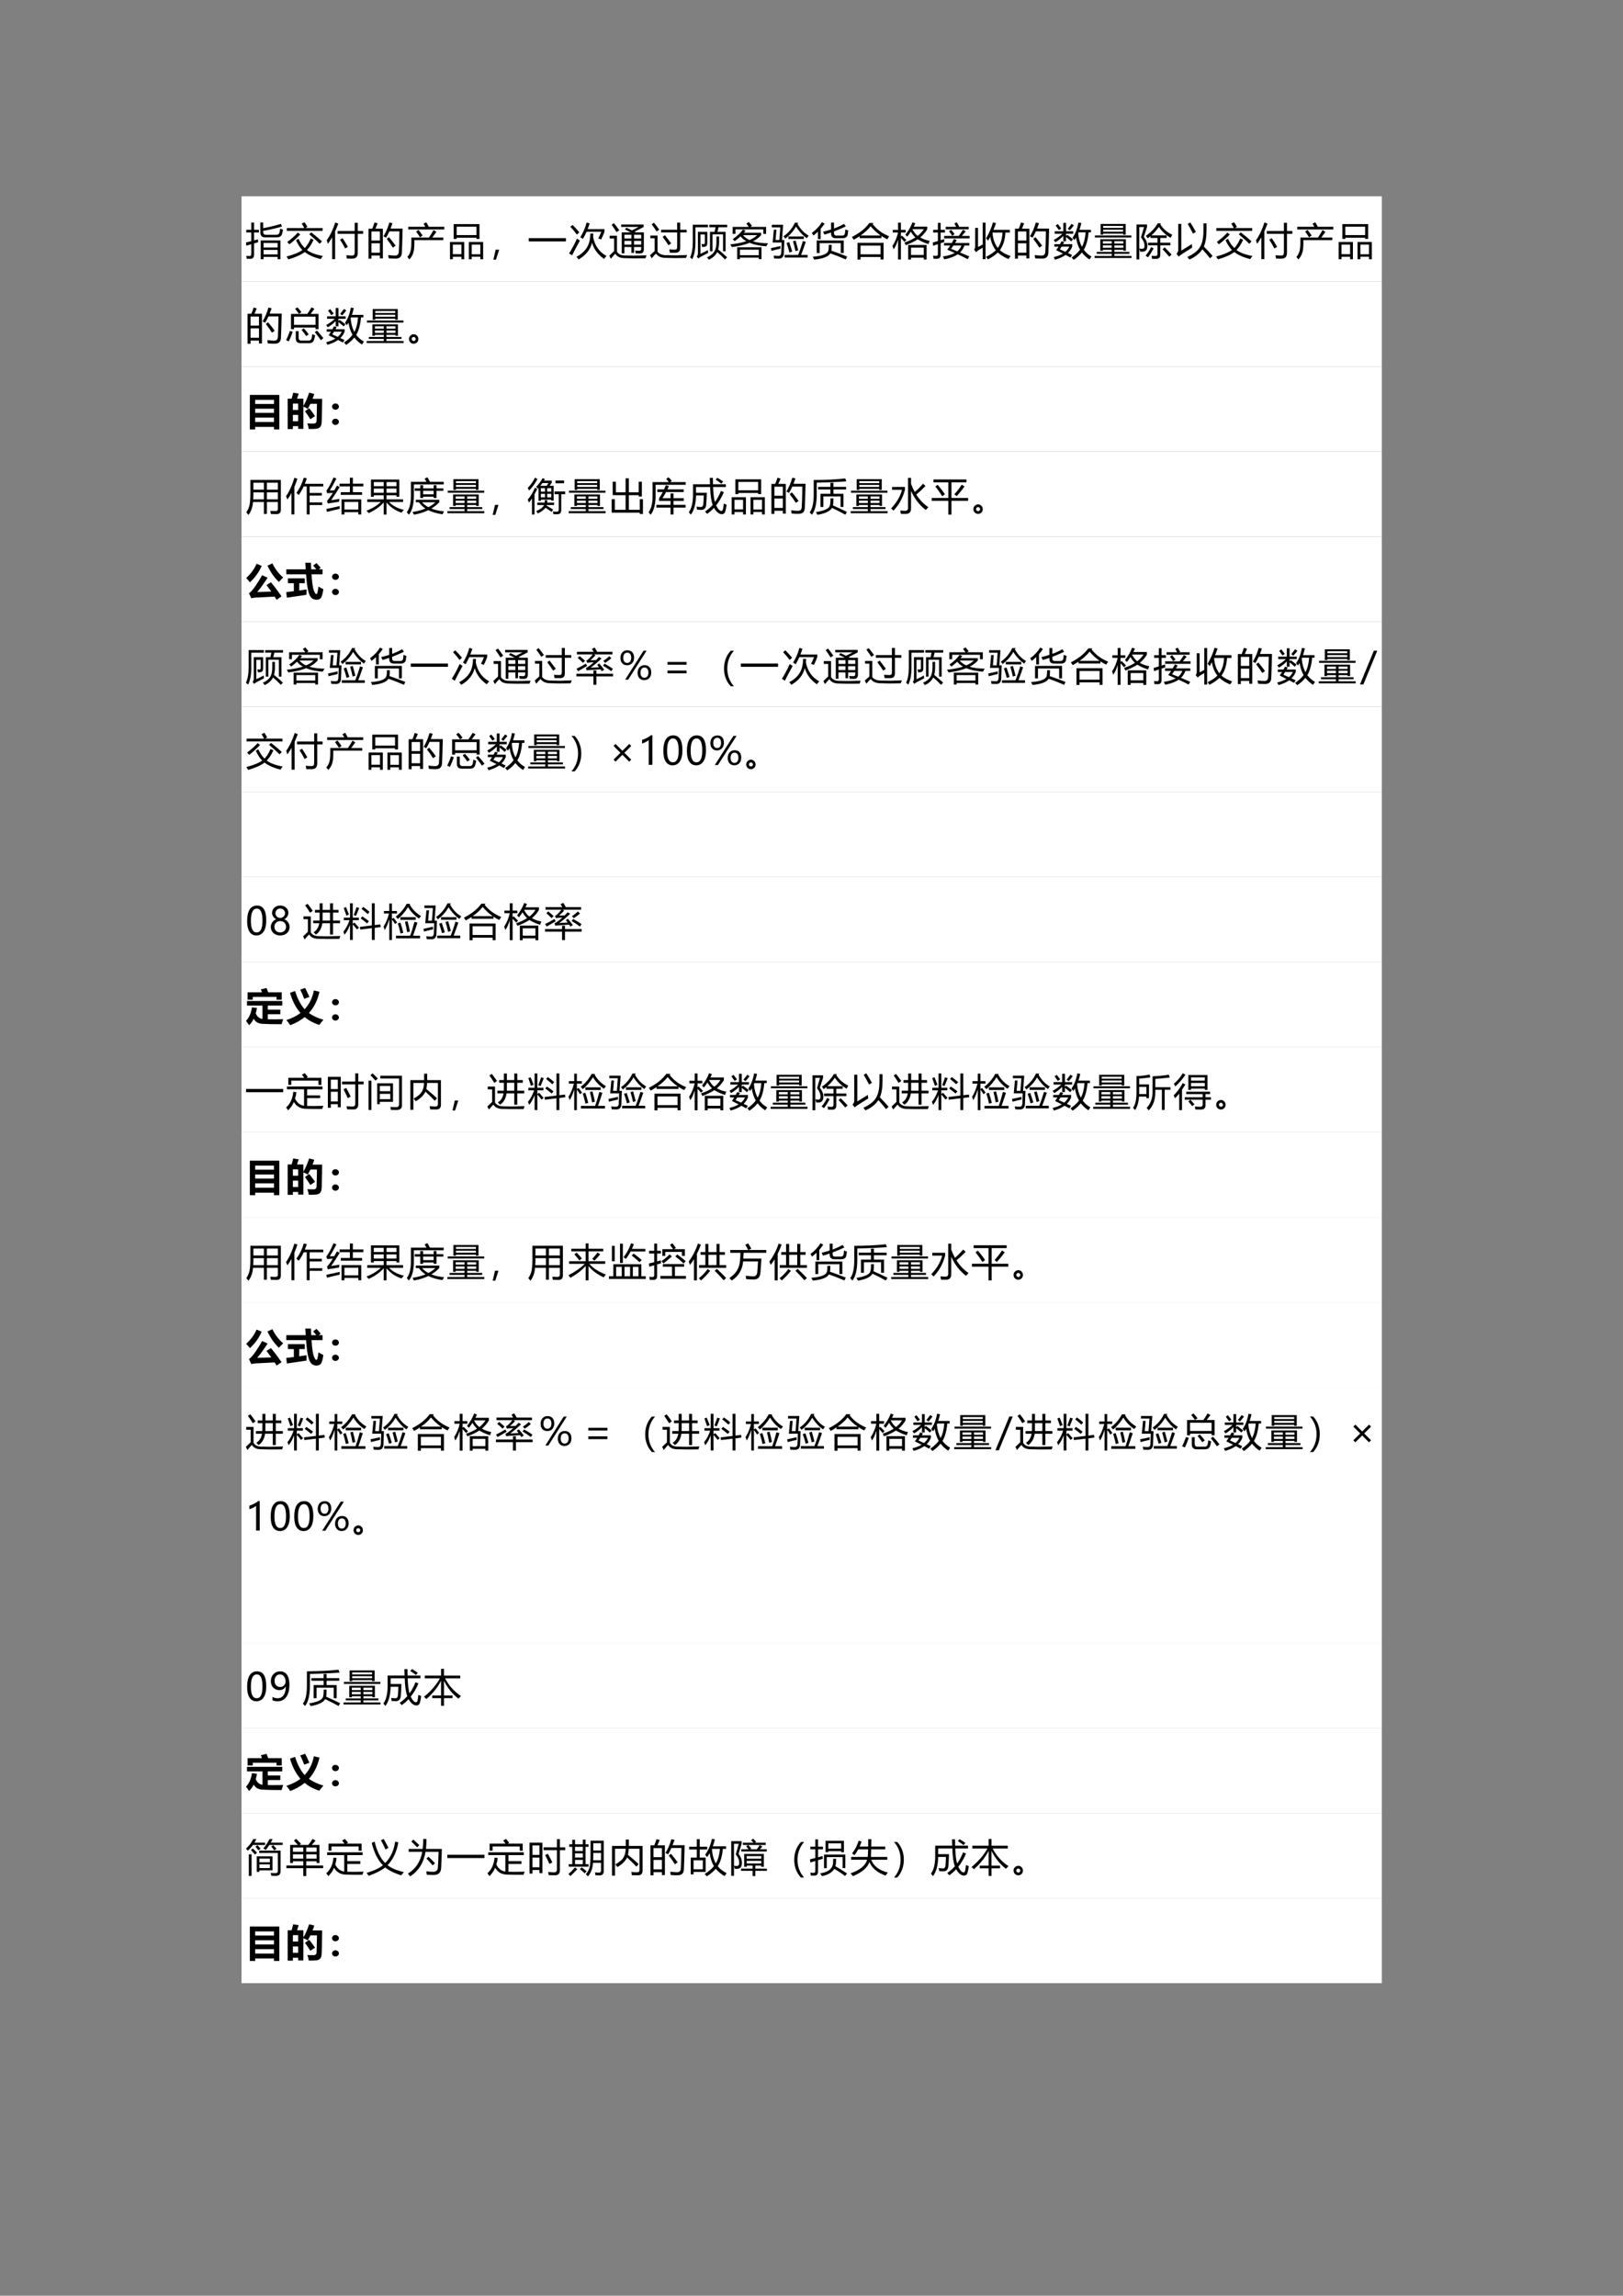
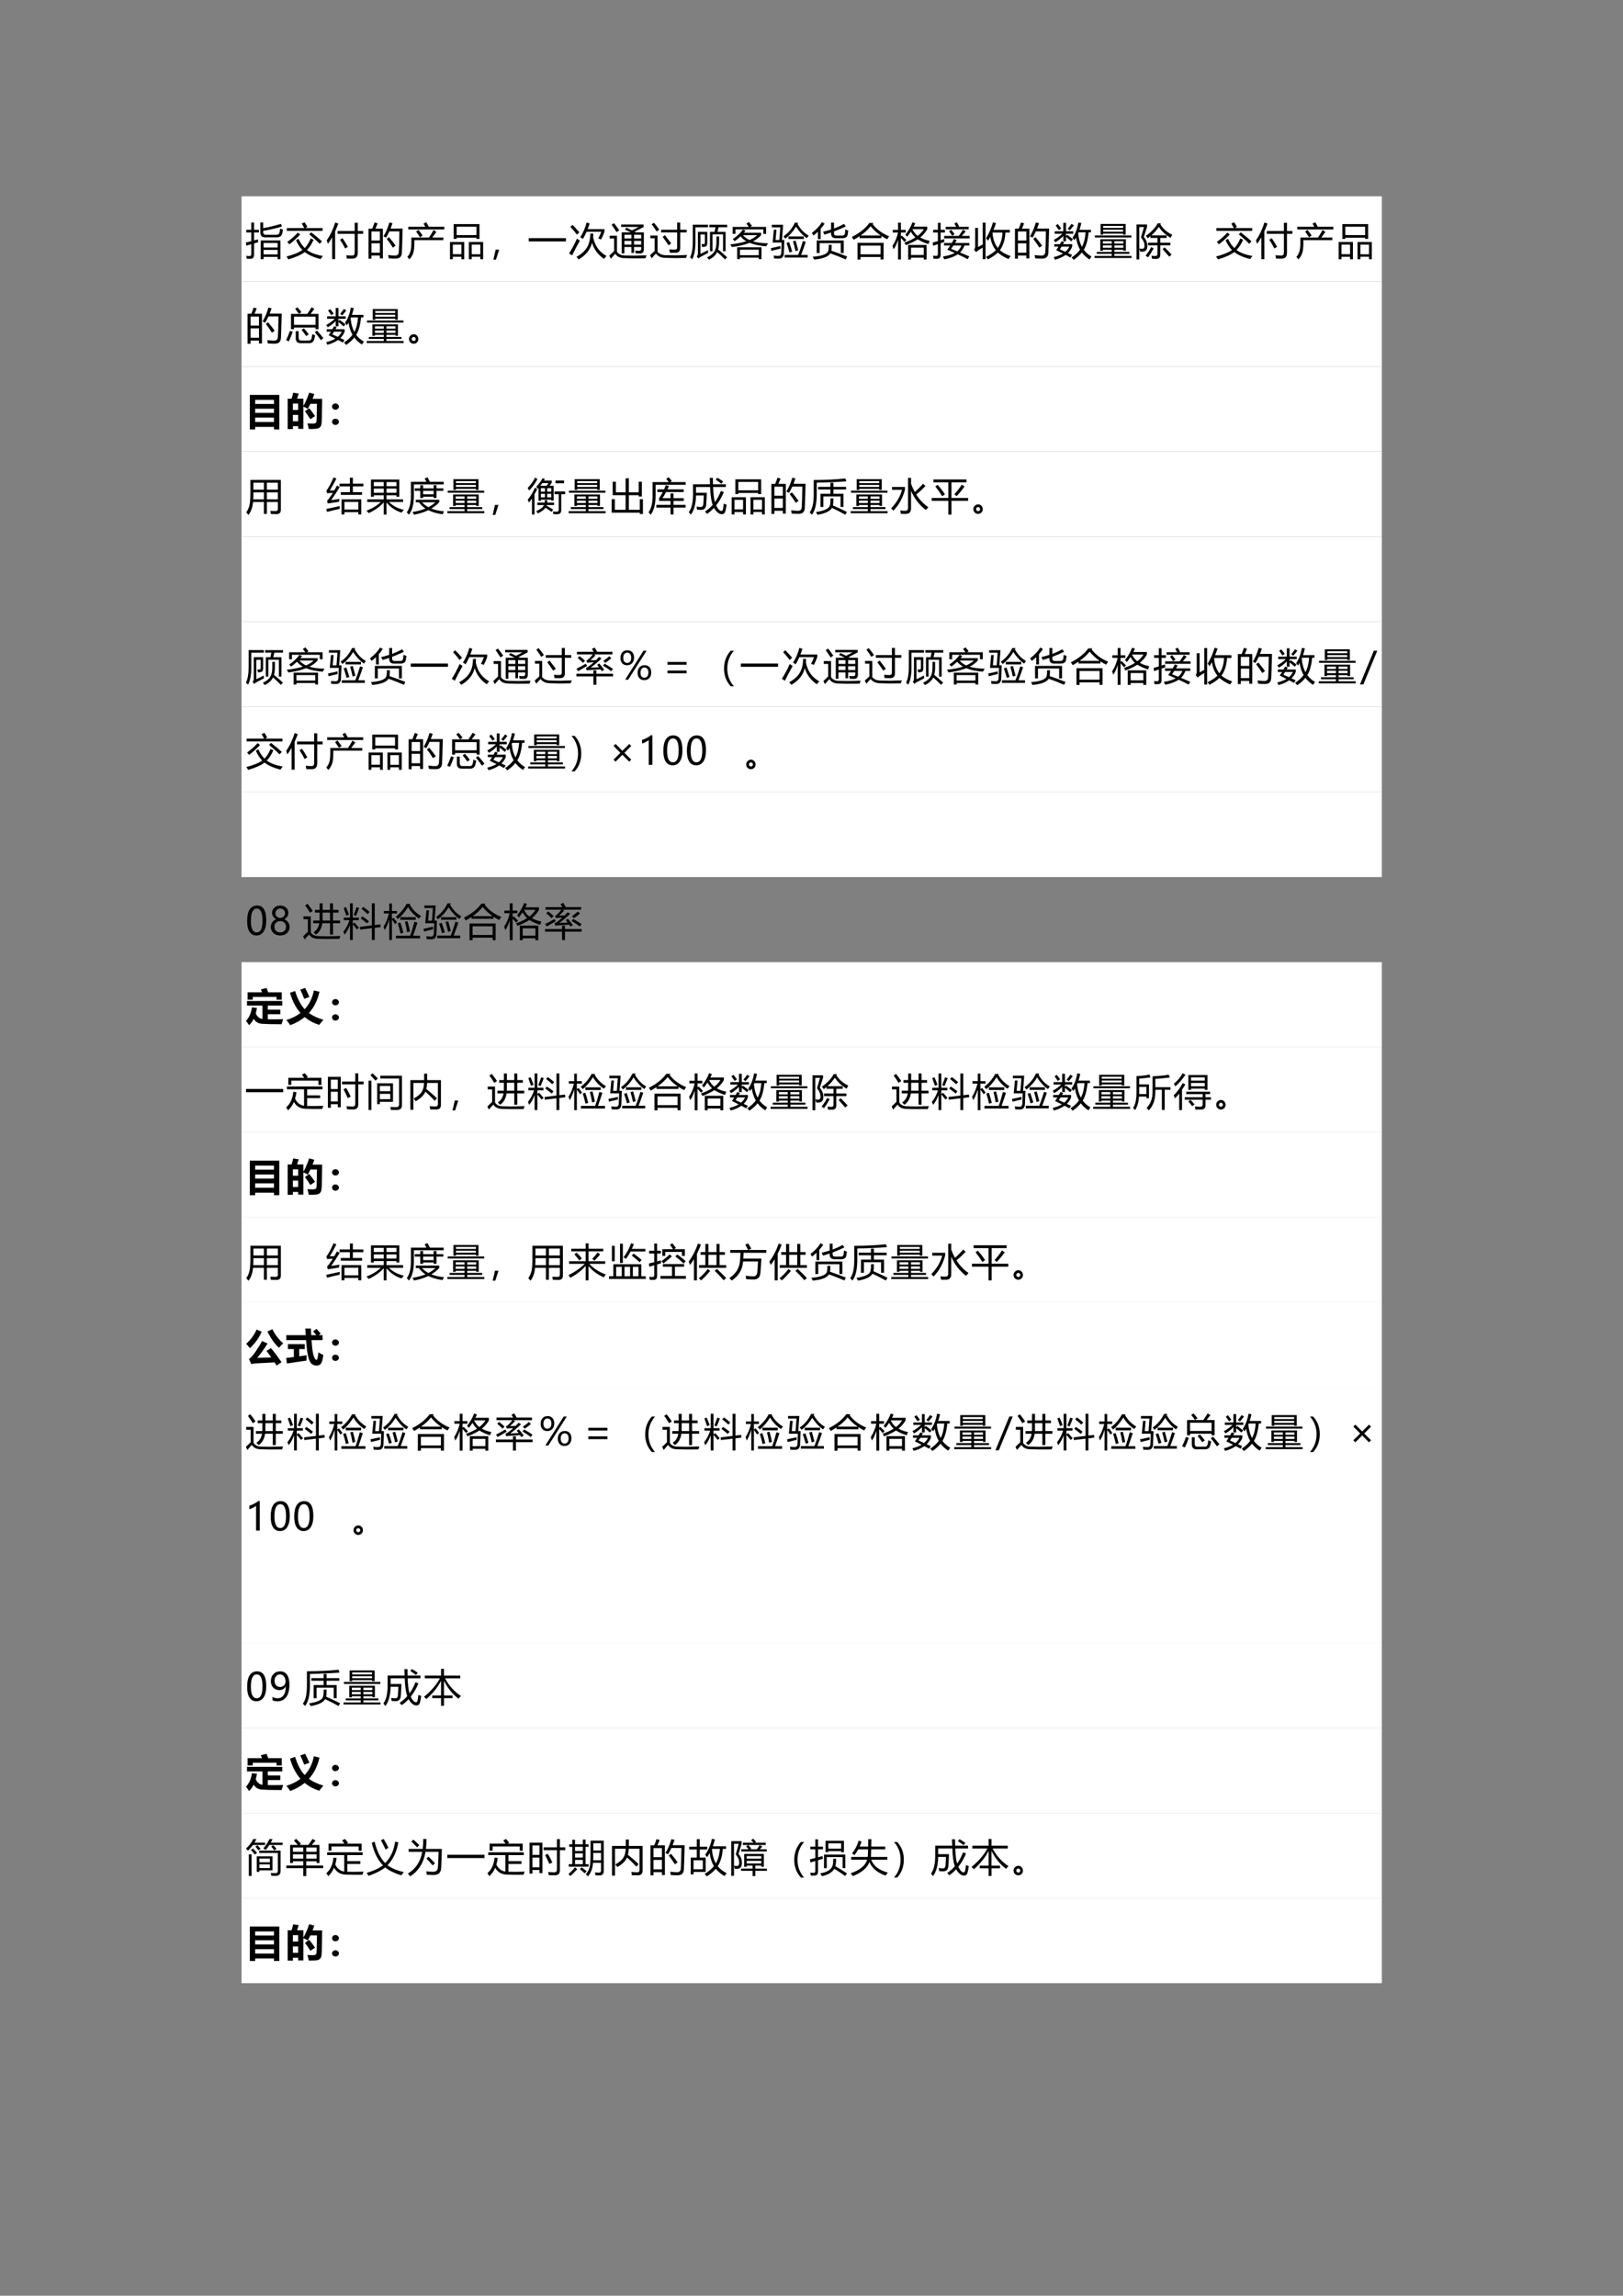
<svg xmlns="http://www.w3.org/2000/svg" xmlns:xlink="http://www.w3.org/1999/xlink" version="1.1" width="595.32pt" height="841.92pt" viewBox="0 0 595.32 841.92">
  <rect x="0" y="0" width="595.32" height="841.92" fill="#808080" stroke="none" />
  <g enable-background="new">
    <g>
      <path transform="matrix(1,0,0,-1,0,841.92)" d="M 88.584 738.7 L 506.854 738.7 L 506.854 769.924 L 88.584 769.924 Z " fill="#ffffff" fill-rule="evenodd" />
      <clipPath id="cp306">
        <path transform="matrix(1,0,0,-1,0,841.92)" d="M 0 0 L 595.32 0 L 595.32 841.92 L 0 841.92 Z " fill-rule="evenodd" />
      </clipPath>
      <g clip-path="url(#cp306)">
        <symbol id="font_133_736">
          <path d="M .386 .49 L .901 .49 L .901 0 L .827 0 L .827 .06 L .46 .06 L .46 0 L .386 0 L .386 .49 M 0 .438 C .048 .449 .094 .46 .139 .471 L .139 .698 L .009 .698 L .009 .769 L .139 .769 L .139 .958 L .212 .958 L .212 .769 L .338 .769 L .338 .698 L .212 .698 L .212 .491 C .247 .5 .28 .51 .312 .52 C .314 .49 .316 .464 .319 .443 C .282 .433 .246 .423 .212 .413 L .212 .119 C .212 .047 .18 .01 .115 .01 C .091 .009 .06 .01 .021 .012 C .018 .038 .014 .063 .008 .089 C .044 .084 .073 .082 .095 .082 C .124 .082 .139 .098 .139 .131 L .139 .392 C .093 .378 .05 .366 .01 .354 L 0 .438 M .376 .96 L .45 .96 L .45 .81 C .606 .839 .76 .877 .914 .923 L .94 .854 C .813 .814 .65 .776 .45 .74 L .45 .708 C .45 .661 .474 .638 .522 .638 L .792 .638 C .84 .638 .868 .659 .877 .7 C .883 .724 .889 .757 .895 .799 C .918 .789 .942 .78 .968 .772 C .961 .73 .953 .696 .946 .67 C .931 .604 .884 .571 .806 .571 L .5 .571 C .417 .571 .376 .615 .376 .703 L .376 .96 M .827 .424 L .46 .424 L .46 .306 L .827 .306 L .827 .424 M .46 .126 L .827 .126 L .827 .243 L .46 .243 L .46 .126 Z " />
        </symbol>
        <symbol id="font_133_441">
          <path d="M .632 .545 L .707 .513 C .659 .402 .601 .313 .534 .244 C .631 .171 .77 .12 .949 .089 C .925 .056 .906 .029 .891 .007 C .717 .051 .579 .112 .476 .191 C .386 .121 .244 .057 .049 0 C .035 .023 .018 .048 0 .075 C .183 .121 .321 .178 .415 .244 C .35 .309 .295 .395 .248 .501 L .313 .538 C .356 .441 .41 .36 .476 .295 C .535 .354 .587 .438 .632 .545 M .007 .817 L .464 .817 C .449 .849 .427 .888 .398 .934 L .471 .969 C .499 .93 .523 .889 .545 .846 L .49 .817 L .944 .817 L .944 .745 L .007 .745 L .007 .817 M .296 .7 L .358 .649 C .267 .554 .173 .468 .074 .393 C .058 .413 .04 .434 .02 .455 C .118 .525 .21 .606 .296 .7 M .646 .705 C .766 .611 .859 .533 .926 .47 C .908 .451 .888 .43 .867 .406 C .794 .482 .702 .564 .593 .654 L .646 .705 Z " />
        </symbol>
        <symbol id="font_133_456">
          <path d="M .284 .736 L .731 .736 L .731 .95 L .811 .95 L .811 .736 L .952 .736 L .952 .662 L .811 .662 L .811 .168 C .811 .066 .765 .015 .673 .014 C .642 .013 .593 .013 .526 .015 C .523 .04 .518 .069 .511 .103 C .573 .097 .621 .095 .655 .095 C .685 .094 .705 .101 .716 .114 C .726 .127 .731 .152 .731 .191 L .731 .662 L .284 .662 L .284 .736 M 0 .493 C .09 .619 .165 .775 .223 .959 L .303 .929 C .276 .856 .248 .789 .22 .726 L .22 0 L .142 0 L .142 .571 C .105 .507 .068 .45 .03 .4 C .019 .444 .008 .475 0 .493 M .348 .508 L .413 .549 C .453 .492 .499 .416 .553 .323 L .482 .279 C .437 .368 .392 .445 .348 .508 Z " />
        </symbol>
        <symbol id="font_133_919">
          <path d="M 0 .784 L .099 .784 C .123 .843 .143 .897 .158 .946 L .24 .923 C .22 .873 .2 .827 .181 .784 L .376 .784 L .376 .007 L .298 .007 L .298 .083 L .078 .083 L .078 0 L 0 0 L 0 .784 M .391 .584 C .452 .681 .504 .802 .546 .946 L .628 .926 C .611 .877 .594 .83 .577 .787 L .892 .787 C .884 .452 .877 .242 .872 .155 C .868 .053 .814 .002 .711 .002 C .652 .002 .591 .004 .53 .008 C .526 .04 .521 .069 .515 .095 L .518 .095 C .583 .086 .642 .081 .696 .081 C .756 .081 .787 .112 .792 .175 C .799 .272 .804 .451 .808 .714 L .546 .714 C .518 .651 .488 .596 .458 .548 C .44 .56 .418 .572 .391 .584 M .078 .156 L .298 .156 L .298 .403 L .078 .403 L .078 .156 M .298 .711 L .078 .711 L .078 .474 L .298 .474 L .298 .711 M .477 .518 L .536 .562 C .608 .476 .666 .402 .709 .34 L .637 .289 C .59 .365 .537 .441 .477 .518 Z " />
        </symbol>
        <symbol id="font_133_444">
          <path d="M .104 .572 L .565 .572 C .609 .637 .649 .701 .684 .766 L .759 .718 C .724 .669 .688 .621 .65 .572 L .939 .572 L .939 .504 L .183 .504 L .183 .436 C .183 .32 .174 .234 .156 .178 C .138 .115 .104 .055 .053 0 C .036 .021 .018 .043 0 .066 C .038 .107 .065 .156 .081 .211 C .096 .265 .104 .34 .104 .436 L .104 .572 M .023 .852 L .469 .852 C .455 .878 .439 .906 .422 .934 L .494 .97 C .515 .935 .537 .896 .559 .852 L .965 .852 L .965 .782 L .023 .782 L .023 .852 M .228 .727 L .292 .77 C .332 .719 .368 .671 .399 .625 L .33 .577 C .305 .62 .271 .67 .228 .727 Z " />
        </symbol>
        <symbol id="font_133_57d">
          <path d="M .096 .918 L .77 .918 L .77 .531 L .691 .531 L .691 .562 L .174 .562 L .174 .531 L .096 .531 L .096 .918 M .493 .451 L .866 .451 L .866 0 L .792 0 L .792 .066 L .567 .066 L .567 0 L .493 0 L .493 .451 M 0 .451 L .372 .451 L .372 0 L .298 0 L .298 .065 L .074 .065 L .074 0 L 0 0 L 0 .451 M .691 .85 L .174 .85 L .174 .631 L .691 .631 L .691 .85 M .792 .383 L .567 .383 L .567 .13 L .792 .13 L .792 .383 M .298 .383 L .074 .383 L .074 .132 L .298 .132 L .298 .383 Z " />
        </symbol>
        <symbol id="font_133_36b">
          <path d="M .151 .26 L .068 0 L 0 0 L .06 .26 L .151 .26 Z " />
        </symbol>
        <symbol id="font_133_25b2">
          <path d="M 0 .086 L .971 .086 L .971 0 L 0 0 L 0 .086 Z " />
        </symbol>
        <symbol id="font_133_829">
          <path d="M .633 .678 C .632 .645 .631 .613 .628 .582 C .672 .36 .788 .196 .977 .091 C .95 .062 .929 .037 .913 .015 C .75 .13 .645 .271 .599 .439 C .556 .257 .439 .111 .247 0 C .234 .02 .216 .043 .193 .069 C .393 .175 .509 .323 .54 .515 C .549 .562 .554 .616 .555 .678 L .633 .678 M .762 .549 C .791 .603 .817 .661 .841 .724 L .457 .724 C .428 .659 .397 .597 .362 .537 C .339 .554 .315 .568 .292 .579 C .368 .703 .424 .832 .458 .965 L .537 .942 C .521 .891 .504 .841 .485 .793 L .925 .793 L .925 .724 C .898 .651 .869 .584 .837 .521 C .815 .532 .79 .541 .762 .549 M .206 .545 C .236 .522 .261 .505 .282 .492 C .199 .344 .131 .215 .079 .107 L 0 .159 C .067 .261 .136 .389 .206 .545 M .09 .903 C .143 .851 .202 .786 .268 .709 L .204 .65 C .141 .734 .084 .801 .033 .853 L .09 .903 Z " />
        </symbol>
        <symbol id="font_133_b2a">
          <path d="M .394 .14 L .324 .14 L .324 .689 L .56 .689 C .511 .715 .46 .74 .408 .765 L .448 .812 C .499 .787 .547 .763 .592 .741 L .767 .832 L .309 .832 L .309 .895 L .896 .895 L .896 .829 L .66 .707 C .671 .701 .682 .695 .693 .689 L .902 .689 L .902 .248 C .902 .174 .868 .137 .8 .137 C .766 .137 .729 .138 .689 .14 C .686 .164 .681 .189 .675 .215 C .716 .21 .751 .208 .78 .208 C .815 .208 .833 .225 .833 .259 L .833 .307 L .646 .307 L .646 .154 L .577 .154 L .577 .307 L .394 .307 L .394 .14 M .404 .086 L .647 .082 L .973 .09 C .965 .068 .956 .043 .945 .013 L .622 .011 L .39 .017 C .279 .018 .201 .056 .157 .131 C .131 .106 .091 .062 .04 0 L 0 .081 C .058 .137 .099 .177 .125 .201 L .125 .529 L .009 .529 L .009 .602 L .2 .602 L .2 .184 C .24 .119 .308 .087 .404 .086 M .122 .93 C .155 .889 .201 .828 .259 .745 L .189 .696 C .137 .779 .093 .843 .06 .888 L .122 .93 M .833 .627 L .646 .627 L .646 .529 L .833 .529 L .833 .627 M .646 .369 L .833 .369 L .833 .467 L .646 .467 L .646 .369 M .394 .529 L .577 .529 L .577 .627 L .394 .627 L .394 .529 M .394 .369 L .577 .369 L .577 .467 L .394 .467 L .394 .369 Z " />
        </symbol>
        <symbol id="font_133_b0b">
          <path d="M .289 .747 L .708 .747 L .708 .934 L .787 .934 L .787 .747 L .955 .747 L .955 .676 L .787 .676 L .787 .271 C .787 .187 .747 .145 .666 .145 C .624 .145 .574 .145 .518 .146 C .514 .171 .509 .2 .503 .233 C .555 .228 .604 .226 .648 .226 C .689 .226 .709 .248 .708 .294 L .708 .676 L .289 .676 L .289 .747 M .409 .082 L .672 .077 L .969 .087 C .958 .061 .947 .035 .938 .01 L .651 .006 L .401 .012 C .289 .013 .207 .05 .154 .123 C .136 .109 .098 .068 .041 0 L 0 .082 C .05 .128 .09 .164 .12 .189 L .12 .524 L .007 .524 L .007 .595 L .195 .595 L .195 .171 C .243 .113 .314 .084 .409 .082 M .328 .56 L .388 .604 C .459 .513 .513 .442 .551 .39 L .483 .34 C .43 .421 .378 .494 .328 .56 M .101 .93 C .144 .88 .19 .82 .241 .748 C .215 .732 .192 .717 .172 .701 C .127 .771 .084 .833 .042 .888 L .101 .93 Z " />
        </symbol>
        <symbol id="font_133_bc1">
          <path d="M .52 .728 L .64 .728 L .665 .848 L .503 .848 L .503 .914 L .97 .914 L .97 .848 L .744 .848 L .715 .728 L .928 .728 L .928 .222 L .861 .222 L .861 .663 L .586 .663 L .586 .222 L .52 .222 L .52 .728 M .205 .729 L .45 .729 L .45 .444 C .45 .399 .441 .369 .423 .356 C .405 .341 .368 .333 .312 .334 C .309 .365 .304 .392 .298 .413 C .336 .407 .36 .406 .37 .411 C .381 .416 .386 .428 .386 .447 L .386 .66 L .271 .66 L .271 .154 C .336 .183 .4 .215 .465 .252 C .465 .221 .467 .196 .473 .179 C .376 .129 .309 .094 .273 .074 C .248 .06 .229 .046 .217 .031 L .174 .086 C .195 .105 .205 .133 .205 .17 L .205 .729 M .14 .847 L .14 .451 C .14 .265 .112 .118 .056 .012 C .036 .033 .018 .05 0 .062 C .048 .158 .071 .297 .071 .48 L .071 .915 L .468 .915 L .468 .847 L .14 .847 M .689 .607 L .758 .607 L .758 .462 C .758 .388 .75 .323 .734 .268 C .819 .199 .896 .131 .967 .065 L .912 .007 C .85 .073 .783 .138 .709 .2 C .707 .196 .705 .193 .703 .189 C .664 .115 .594 .051 .493 0 C .476 .025 .459 .045 .442 .06 C .536 .104 .601 .158 .637 .219 C .672 .278 .689 .359 .689 .462 L .689 .607 Z " />
        </symbol>
        <symbol id="font_133_61a">
          <path d="M .33 .774 L .401 .744 C .386 .726 .371 .708 .356 .69 L .807 .69 L .807 .629 C .753 .566 .681 .512 .592 .466 C .7 .433 .832 .416 .987 .415 C .97 .39 .953 .363 .938 .336 C .764 .349 .62 .38 .505 .427 C .379 .376 .224 .34 .041 .316 C .03 .34 .016 .364 0 .387 C .164 .403 .304 .431 .419 .469 C .356 .505 .306 .547 .267 .597 C .218 .55 .168 .508 .115 .471 C .101 .488 .084 .505 .064 .523 C .18 .602 .268 .686 .33 .774 M .18 .311 L .816 .311 L .816 0 L .744 0 L .744 .041 L .252 .041 L .252 0 L .18 0 L .18 .311 M .062 .843 L .484 .843 C .466 .87 .445 .898 .42 .929 L .486 .971 C .512 .941 .539 .908 .567 .871 L .522 .843 L .936 .843 L .936 .66 L .863 .66 L .863 .778 L .135 .778 L .135 .661 L .062 .661 L .062 .843 M .744 .248 L .252 .248 L .252 .104 L .744 .104 L .744 .248 M .703 .628 L .33 .628 C .374 .576 .431 .533 .503 .5 C .586 .536 .653 .578 .703 .628 Z " />
        </symbol>
        <symbol id="font_133_be0">
          <path d="M .145 .756 L .122 .487 L .221 .487 L .246 .816 L .024 .816 L .024 .883 L .32 .883 L .29 .487 L .352 .487 C .347 .35 .343 .237 .339 .148 C .337 .049 .294 0 .21 0 C .175 0 .133 .001 .086 .003 C .083 .027 .078 .053 .073 .08 C .12 .074 .162 .071 .198 .071 C .244 .071 .268 .099 .271 .154 C .274 .226 .278 .315 .28 .421 L .046 .421 L .077 .756 L .145 .756 M .359 .097 L .712 .097 C .759 .213 .8 .334 .837 .46 L .911 .437 C .873 .32 .832 .207 .789 .097 L .961 .097 L .961 .029 L .359 .029 L .359 .097 M .714 .938 L .695 .906 C .774 .766 .872 .664 .988 .601 C .967 .575 .95 .552 .937 .532 C .822 .617 .729 .719 .656 .838 C .59 .72 .497 .614 .378 .521 C .366 .537 .35 .558 .329 .582 C .459 .672 .558 .79 .627 .938 L .714 .938 M .459 .578 L .861 .578 L .861 .511 L .459 .511 L .459 .578 M .577 .453 L .646 .472 C .674 .374 .696 .289 .714 .216 L .643 .195 C .624 .285 .602 .371 .577 .453 M .409 .409 L .478 .431 C .509 .338 .536 .256 .558 .184 L .485 .159 C .464 .243 .438 .326 .409 .409 M 0 .274 C .076 .289 .159 .308 .249 .329 C .248 .303 .249 .28 .25 .26 C .176 .244 .097 .225 .015 .202 L 0 .274 Z " />
        </symbol>
        <symbol id="font_133_ac4">
          <path d="M .292 .728 C .366 .745 .436 .765 .502 .786 L .502 .966 L .578 .966 L .578 .812 C .674 .848 .762 .888 .84 .933 L .886 .867 C .787 .819 .684 .775 .578 .735 L .578 .692 C .578 .649 .599 .627 .641 .627 L .791 .627 C .834 .627 .858 .646 .864 .684 C .869 .712 .872 .746 .875 .787 C .899 .777 .924 .767 .951 .759 C .946 .716 .94 .68 .935 .65 C .923 .589 .878 .559 .8 .559 L .626 .559 C .543 .559 .502 .599 .502 .68 L .502 .708 C .445 .688 .387 .67 .328 .653 L .292 .728 M .127 .498 L .832 .498 L .832 .172 L .756 .172 L .756 .43 L .203 .43 L .203 .172 L .127 .172 L .127 .498 M 0 .698 C .115 .782 .202 .875 .263 .978 L .333 .938 C .302 .892 .268 .848 .23 .805 L .23 .535 L .158 .535 L .158 .729 C .122 .694 .083 .66 .041 .628 C .029 .651 .015 .675 0 .698 M .441 .385 L .518 .385 C .518 .309 .515 .258 .509 .232 C .642 .187 .78 .136 .922 .08 L .887 .004 C .743 .066 .609 .119 .483 .163 C .433 .077 .292 .023 .061 0 C .051 .021 .038 .046 .022 .074 C .246 .091 .379 .136 .42 .208 C .436 .233 .443 .292 .441 .385 Z " />
        </symbol>
        <symbol id="font_133_560">
          <path d="M .147 .436 L .828 .436 L .828 .002 L .75 .002 L .75 .067 L .226 .067 L .226 0 L .147 0 L .147 .436 M .565 .955 L .542 .927 C .651 .785 .795 .679 .975 .607 C .954 .579 .937 .553 .923 .529 C .87 .555 .82 .583 .772 .615 L .772 .56 L .201 .56 L .201 .608 C .154 .577 .103 .547 .049 .517 C .036 .539 .02 .563 0 .59 C .201 .691 .353 .812 .456 .955 L .565 .955 M .75 .364 L .226 .364 L .226 .137 L .75 .137 L .75 .364 M .49 .87 C .424 .785 .337 .704 .229 .629 L .752 .629 C .653 .697 .566 .777 .49 .87 Z " />
        </symbol>
        <symbol id="font_133_800">
          <path d="M .338 .648 C .423 .756 .484 .863 .523 .971 L .597 .946 C .584 .917 .571 .888 .556 .859 L .909 .859 L .909 .79 C .865 .713 .804 .642 .726 .575 C .8 .534 .883 .504 .973 .487 C .958 .456 .947 .428 .94 .402 C .842 .432 .749 .474 .66 .527 C .574 .472 .469 .421 .347 .375 C .336 .399 .325 .422 .313 .443 C .417 .477 .512 .521 .599 .576 C .55 .622 .51 .673 .48 .729 C .452 .684 .421 .64 .387 .597 C .374 .611 .358 .628 .338 .648 M .41 .38 L .893 .38 L .893 0 L .817 0 L .817 .049 L .485 .049 L .485 0 L .41 0 L .41 .38 M 0 .352 C .07 .46 .118 .578 .146 .705 L .007 .705 L .007 .773 L .147 .773 L .147 .964 L .221 .964 L .221 .773 L .346 .773 L .346 .705 L .221 .705 L .221 .598 L .248 .624 C .283 .59 .322 .552 .364 .509 L .313 .461 C .279 .501 .248 .536 .221 .565 L .221 .001 L .147 .001 L .147 .52 C .114 .412 .076 .327 .031 .266 C .023 .294 .012 .322 0 .352 M .817 .31 L .485 .31 L .485 .119 L .817 .119 L .817 .31 M .82 .793 L .52 .793 C .557 .719 .604 .66 .658 .617 C .725 .668 .779 .727 .82 .793 Z " />
        </symbol>
        <symbol id="font_133_74e">
          <path d="M .266 .074 C .393 .093 .496 .123 .576 .166 C .515 .193 .45 .222 .38 .252 C .408 .288 .434 .324 .458 .36 L .297 .36 L .297 .426 L .499 .426 C .519 .461 .538 .496 .556 .531 L .628 .501 C .612 .475 .597 .45 .582 .426 L .957 .426 L .957 .36 L .829 .36 C .803 .289 .765 .228 .714 .179 C .797 .145 .878 .11 .956 .076 L .913 .004 C .84 .043 .754 .085 .654 .131 C .567 .072 .45 .028 .303 0 C .294 .021 .281 .046 .266 .074 M 0 .438 C .046 .451 .091 .464 .135 .477 L .135 .7 L .012 .7 L .012 .771 L .135 .771 L .135 .953 L .207 .953 L .207 .771 L .319 .771 L .319 .7 L .207 .7 L .207 .5 C .238 .509 .268 .519 .298 .529 C .299 .5 .3 .475 .304 .453 C .27 .442 .238 .432 .207 .421 L .207 .12 C .207 .05 .175 .014 .112 .014 C .088 .013 .058 .013 .021 .015 C .018 .041 .014 .068 .009 .096 C .048 .092 .076 .09 .092 .09 C .12 .09 .135 .107 .135 .142 L .135 .397 C .09 .382 .049 .368 .01 .354 L 0 .438 M .3 .611 L .68 .611 C .722 .669 .758 .722 .79 .772 L .863 .732 C .829 .692 .795 .651 .76 .611 L .964 .611 L .964 .546 L .3 .546 L .3 .611 M .338 .849 L .614 .849 C .598 .878 .582 .908 .565 .937 L .631 .967 C .652 .932 .672 .896 .69 .86 L .666 .849 L .94 .849 L .94 .783 L .338 .783 L .338 .849 M .481 .273 C .536 .252 .589 .23 .641 .209 C .692 .25 .729 .301 .75 .36 L .54 .36 C .52 .33 .5 .301 .481 .273 M .426 .733 L .482 .771 C .513 .736 .543 .698 .571 .658 L .509 .616 C .484 .657 .456 .696 .426 .733 Z " />
        </symbol>
        <symbol id="font_133_776">
          <path d="M .314 .549 C .398 .693 .458 .833 .495 .968 L .574 .945 C .553 .885 .532 .827 .509 .772 L .935 .772 L .935 .7 L .82 .7 C .81 .512 .762 .358 .675 .24 C .741 .181 .835 .13 .956 .087 C .936 .062 .917 .035 .9 .009 C .785 .058 .692 .115 .623 .18 C .56 .118 .473 .058 .362 0 C .349 .021 .332 .043 .312 .065 C .424 .121 .509 .179 .57 .238 C .495 .332 .446 .449 .424 .589 C .406 .553 .387 .519 .367 .486 C .355 .505 .337 .526 .314 .549 M .227 .96 L .301 .96 L .301 .006 L .227 .006 L .227 .307 C .187 .285 .146 .26 .105 .233 C .089 .221 .072 .206 .056 .189 L 0 .255 C .02 .276 .03 .304 .03 .339 L .03 .823 L .104 .823 L .104 .323 C .143 .344 .184 .366 .227 .389 L .227 .96 M .743 .7 L .483 .7 C .492 .541 .538 .408 .621 .299 C .695 .403 .736 .537 .743 .7 Z " />
        </symbol>
        <symbol id="font_133_783">
          <path d="M .644 .974 L .722 .962 C .708 .899 .692 .84 .674 .785 L .973 .785 L .973 .719 L .911 .719 C .895 .527 .853 .375 .786 .263 C .839 .191 .906 .132 .987 .087 C .966 .058 .949 .033 .935 .01 C .855 .061 .789 .122 .736 .193 C .676 .119 .605 .055 .522 0 C .508 .019 .49 .039 .467 .062 C .558 .121 .632 .189 .688 .266 C .636 .357 .601 .462 .584 .581 C .57 .557 .556 .535 .541 .514 C .528 .533 .512 .553 .492 .576 C .568 .685 .618 .817 .644 .974 M .015 .41 L .163 .41 C .177 .435 .191 .46 .205 .486 L .275 .464 C .265 .446 .255 .428 .244 .41 L .483 .41 L .483 .347 C .459 .283 .421 .227 .371 .179 C .407 .162 .443 .145 .48 .128 L .438 .061 C .397 .083 .355 .106 .312 .129 C .238 .076 .145 .035 .033 .004 C .023 .025 .012 .048 0 .072 C .095 .094 .175 .125 .241 .165 C .185 .194 .127 .223 .065 .253 C .086 .283 .106 .314 .126 .346 L .015 .346 L .015 .41 M .025 .746 L .25 .746 L .25 .965 L .322 .965 L .322 .746 L .51 .746 L .51 .682 L .322 .682 L .322 .622 L .352 .655 C .412 .611 .463 .572 .504 .538 L .457 .483 C .421 .517 .376 .555 .322 .598 L .322 .486 L .25 .486 L .25 .623 C .191 .561 .122 .507 .043 .46 C .031 .479 .017 .499 .001 .52 C .083 .564 .158 .618 .227 .682 L .025 .682 L .025 .746 M .833 .719 L .65 .719 C .647 .71 .644 .702 .64 .694 C .651 .556 .684 .438 .737 .34 C .789 .435 .821 .561 .833 .719 M .161 .275 C .207 .255 .255 .233 .304 .21 C .349 .248 .384 .294 .409 .346 L .206 .346 C .191 .322 .176 .298 .161 .275 M .466 .94 L .526 .9 C .491 .854 .455 .81 .419 .771 C .404 .784 .386 .797 .366 .812 C .4 .851 .433 .894 .466 .94 M .051 .897 L .106 .936 C .136 .9 .166 .861 .197 .82 L .137 .777 C .108 .82 .079 .86 .051 .897 Z " />
        </symbol>
        <symbol id="font_133_b4f">
          <path d="M 0 .053 L .448 .053 L .448 .108 L .057 .108 L .057 .159 L .448 .159 L .448 .215 L .216 .215 L .216 .189 L .149 .189 L .149 .489 L .818 .489 L .818 .189 L .752 .189 L .752 .215 L .517 .215 L .517 .159 L .909 .159 L .909 .108 L .517 .108 L .517 .053 L .965 .053 L .965 0 L 0 0 L 0 .053 M .157 .889 L .812 .889 L .812 .609 L .745 .609 L .745 .636 L .224 .636 L .224 .609 L .157 .609 L .157 .889 M .008 .589 L .961 .589 L .961 .536 L .008 .536 L .008 .589 M .224 .687 L .745 .687 L .745 .739 L .224 .739 L .224 .687 M .745 .838 L .224 .838 L .224 .786 L .745 .786 L .745 .838 M .517 .266 L .752 .266 L .752 .329 L .517 .329 L .517 .266 M .216 .266 L .448 .266 L .448 .329 L .216 .329 L .216 .266 M .752 .438 L .517 .438 L .517 .376 L .752 .376 L .752 .438 M .216 .376 L .448 .376 L .448 .438 L .216 .438 L .216 .376 Z " />
        </symbol>
        <symbol id="font_133_b94">
          <path d="M .302 .437 L .548 .437 L .548 .56 L .365 .56 L .365 .606 C .342 .587 .318 .568 .293 .55 C .28 .571 .264 .593 .245 .616 C .382 .709 .486 .819 .556 .944 L .636 .944 L .623 .917 C .692 .8 .796 .709 .934 .644 C .917 .613 .902 .586 .891 .563 C .759 .641 .657 .736 .584 .85 C .527 .765 .462 .691 .389 .628 L .789 .628 L .789 .56 L .622 .56 L .622 .437 L .885 .437 L .885 .368 L .622 .368 L .622 .126 C .622 .051 .587 .014 .517 .014 C .489 .014 .453 .014 .407 .015 C .404 .037 .399 .064 .394 .096 C .429 .09 .462 .088 .494 .088 C .53 .088 .548 .106 .548 .143 L .548 .368 L .302 .368 L .302 .437 M .278 .413 C .297 .29 .267 .221 .189 .205 C .165 .2 .133 .2 .094 .204 C .089 .231 .082 .258 .073 .286 C .104 .278 .133 .276 .16 .278 C .204 .283 .219 .327 .203 .411 C .195 .457 .167 .511 .118 .575 C .142 .659 .168 .748 .196 .845 L .072 .845 L .072 0 L 0 0 L 0 .913 L .275 .913 L .275 .845 C .244 .747 .216 .661 .192 .588 C .243 .52 .271 .462 .278 .413 M .682 .267 L .736 .314 C .794 .257 .854 .194 .917 .126 L .856 .071 C .789 .149 .731 .214 .682 .267 M .384 .322 L .448 .287 C .402 .202 .353 .124 .3 .054 C .283 .067 .262 .082 .238 .099 C .292 .161 .34 .236 .384 .322 Z " />
        </symbol>
        <symbol id="font_133_459">
-           <path d="M .704 .944 L .784 .944 L .784 .769 C .784 .589 .761 .446 .715 .34 C .796 .257 .872 .174 .943 .094 L .876 .032 C .809 .115 .743 .194 .676 .268 C .601 .154 .488 .064 .337 0 C .322 .02 .304 .043 .284 .067 C .448 .143 .559 .23 .615 .33 C .676 .428 .705 .575 .704 .771 L .704 .944 M .401 .403 C .403 .361 .406 .33 .409 .311 C .253 .212 .156 .15 .117 .125 C .096 .11 .075 .094 .056 .076 L 0 .153 C .031 .181 .046 .214 .045 .252 L .045 .931 L .125 .931 L .125 .232 C .197 .275 .289 .332 .401 .403 M .361 .967 C .405 .898 .453 .815 .507 .719 L .431 .676 C .38 .776 .334 .861 .292 .93 L .361 .967 Z " />
-         </symbol>
+           </symbol>
        <use xlink:href="#font_133_736" transform="matrix(14.04,0,0,-14.04,90.216,95.063)" />
        <use xlink:href="#font_133_441" transform="matrix(14.04,0,0,-14.04,105.095,95.118)" />
        <use xlink:href="#font_133_456" transform="matrix(14.04,0,0,-14.04,119.84,95.049)" />
        <use xlink:href="#font_133_919" transform="matrix(14.04,0,0,-14.04,135.158,94.871)" />
        <use xlink:href="#font_133_444" transform="matrix(14.04,0,0,-14.04,149.423,95.132)" />
        <use xlink:href="#font_133_57d" transform="matrix(14.04,0,0,-14.04,165.059,95.077)" />
        <use xlink:href="#font_133_36b" transform="matrix(14.04,0,0,-14.04,180.973,95.214)" />
        <use xlink:href="#font_133_25b2" transform="matrix(14.04,0,0,-14.04,193.943,88.537)" />
        <use xlink:href="#font_133_829" transform="matrix(14.04,0,0,-14.04,208.743,95.159)" />
        <use xlink:href="#font_133_b2a" transform="matrix(14.04,0,0,-14.04,223.498,94.898)" />
        <use xlink:href="#font_133_b0b" transform="matrix(14.04,0,0,-14.04,238.449,94.734)" />
        <use xlink:href="#font_133_bc1" transform="matrix(14.04,0,0,-14.04,253.122,95.255)" />
        <use xlink:href="#font_133_61a" transform="matrix(14.04,0,0,-14.04,267.867,95.049)" />
        <use xlink:href="#font_133_be0" transform="matrix(14.04,0,0,-14.04,282.763,94.844)" />
        <use xlink:href="#font_133_ac4" transform="matrix(14.04,0,0,-14.04,297.793,95.2)" />
        <use xlink:href="#font_133_560" transform="matrix(14.04,0,0,-14.04,312.469,95.186)" />
        <use xlink:href="#font_133_800" transform="matrix(14.04,0,0,-14.04,327.352,95.173)" />
        <use xlink:href="#font_133_74e" transform="matrix(14.04,0,0,-14.04,342.121,95.104)" />
        <use xlink:href="#font_133_776" transform="matrix(14.04,0,0,-14.04,357.277,95.132)" />
        <use xlink:href="#font_133_919" transform="matrix(14.04,0,0,-14.04,372.293,94.871)" />
        <use xlink:href="#font_133_783" transform="matrix(14.04,0,0,-14.04,386.504,95.296)" />
        <use xlink:href="#font_133_b4f" transform="matrix(14.04,0,0,-14.04,401.495,94.611)" />
        <use xlink:href="#font_133_b94" transform="matrix(14.04,0,0,-14.04,416.868,95.132)" />
        <use xlink:href="#font_133_459" transform="matrix(14.04,0,0,-14.04,431.545,95.173)" />
        <use xlink:href="#font_133_441" transform="matrix(14.04,0,0,-14.04,446.057,95.118)" />
        <use xlink:href="#font_133_456" transform="matrix(14.04,0,0,-14.04,460.675,95.049)" />
        <use xlink:href="#font_133_444" transform="matrix(14.04,0,0,-14.04,475.516,95.132)" />
        <use xlink:href="#font_133_57d" transform="matrix(14.04,0,0,-14.04,491.026,95.077)" />
      </g>
      <clipPath id="cp308">
        <path transform="matrix(1,0,0,-1,0,841.92)" d="M 0 0 L 595.32 0 L 595.32 841.92 L 0 841.92 Z " fill-rule="evenodd" />
      </clipPath>
      <g clip-path="url(#cp308)">
</g>
      <path transform="matrix(1,0,0,-1,0,841.92)" d="M 88.584 707.5 L 506.854 707.5 L 506.854 738.7 L 88.584 738.7 Z " fill="#ffffff" fill-rule="evenodd" />
      <clipPath id="cp309">
        <path transform="matrix(1,0,0,-1,0,841.92)" d="M 0 0 L 595.32 0 L 595.32 841.92 L 0 841.92 Z " fill-rule="evenodd" />
      </clipPath>
      <g clip-path="url(#cp309)">
        <symbol id="font_133_6c8">
          <path d="M .128 .765 L .555 .765 C .595 .824 .632 .881 .664 .937 L .739 .897 C .707 .853 .674 .809 .64 .765 L .847 .765 L .847 .366 L .769 .366 L .769 .409 L .206 .409 L .206 .366 L .128 .366 L .128 .765 M .769 .694 L .206 .694 L .206 .479 L .769 .479 L .769 .694 M .252 .315 L .328 .315 L .328 .145 C .328 .094 .351 .068 .396 .068 L .593 .068 C .631 .068 .655 .088 .665 .127 C .671 .147 .677 .184 .683 .236 C .701 .228 .727 .218 .758 .207 C .749 .158 .74 .117 .729 .085 C .709 .028 .665 0 .597 0 L .381 0 C .295 0 .252 .044 .252 .131 L .252 .315 M .1 .322 L .173 .299 C .146 .217 .112 .134 .071 .048 C .05 .057 .027 .067 0 .079 C .038 .155 .071 .236 .1 .322 M .75 .288 L .806 .331 C .866 .265 .922 .198 .975 .131 L .909 .079 C .863 .144 .81 .214 .75 .288 M .403 .349 L .463 .388 C .509 .339 .552 .287 .591 .231 L .525 .186 C .486 .244 .446 .299 .403 .349 M .236 .898 L .296 .937 C .335 .896 .37 .853 .401 .81 L .335 .767 C .307 .807 .274 .851 .236 .898 Z " />
        </symbol>
        <symbol id="font_133_6f9e">
          <path d="M .126 .249 C .158 .249 .186 .237 .209 .212 C .233 .187 .245 .158 .245 .125 C .245 .088 .233 .058 .209 .035 C .185 .012 .157 0 .123 0 C .09 0 .061 .012 .036 .036 C .012 .059 0 .089 0 .125 C 0 .161 .013 .19 .039 .214 C .064 .237 .094 .249 .126 .249 M .125 .071 C .137 .071 .149 .076 .16 .085 C .17 .095 .176 .107 .176 .122 C .176 .139 .171 .152 .16 .162 C .15 .172 .137 .177 .122 .177 C .108 .177 .096 .172 .086 .162 C .076 .152 .071 .139 .071 .123 C .071 .107 .077 .094 .088 .085 C .1 .076 .113 .071 .125 .071 Z " />
        </symbol>
        <use xlink:href="#font_133_919" transform="matrix(14.04,0,0,-14.04,90.806,126.071)" />
        <use xlink:href="#font_133_6c8" transform="matrix(14.04,0,0,-14.04,104.944,125.865)" />
        <use xlink:href="#font_133_783" transform="matrix(14.04,0,0,-14.04,119.631,126.496)" />
        <use xlink:href="#font_133_b4f" transform="matrix(14.04,0,0,-14.04,134.497,125.81)" />
        <use xlink:href="#font_133_6f9e" transform="matrix(14.04,0,0,-14.04,150.016,126.064)" />
      </g>
      <clipPath id="cp310">
        <path transform="matrix(1,0,0,-1,0,841.92)" d="M 0 0 L 595.32 0 L 595.32 841.92 L 0 841.92 Z " fill-rule="evenodd" />
      </clipPath>
      <g clip-path="url(#cp310)">
        <symbol id="font_137_3">
          <path d="M -2147483500 -2147483500 Z " />
        </symbol>
        <use xlink:href="#font_137_3" transform="matrix(14.04,0,0,-14.04,30150669000,-30150669000)" />
      </g>
      <path transform="matrix(1,0,0,-1,0,841.92)" d="M 88.584 676.3 L 506.854 676.3 L 506.854 707.5 L 88.584 707.5 Z " fill="#ffffff" fill-rule="evenodd" />
      <clipPath id="cp312">
        <path transform="matrix(1,0,0,-1,0,841.92)" d="M 0 0 L 595.32 0 L 595.32 841.92 L 0 841.92 Z " fill-rule="evenodd" />
      </clipPath>
      <g clip-path="url(#cp312)">
        <symbol id="font_139_8f9">
          <path d="M 0 0 L 0 .902 L .77 .902 L .77 0 L .631 0 L .631 .066 L .139 .066 L .139 0 L 0 0 M .631 .773 L .139 .773 L .139 .666 L .631 .666 L .631 .773 M .139 .434 L .631 .434 L .631 .541 L .139 .541 L .139 .434 M .139 .195 L .631 .195 L .631 .309 L .139 .309 L .139 .195 Z " />
        </symbol>
        <symbol id="font_139_8e9">
          <path d="M .143 .949 L .288 .927 L .244 .794 L .41 .794 L .41 .604 C .463 .691 .513 .807 .561 .951 L .695 .916 C .681 .873 .666 .83 .649 .789 L .901 .789 L .89 .227 C .889 .167 .883 .124 .875 .1 C .867 .076 .853 .056 .835 .041 C .818 .025 .792 .015 .76 .009 C .728 .004 .659 .001 .551 .001 C .541 .058 .529 .107 .514 .148 C .562 .145 .613 .143 .667 .143 C .683 .143 .697 .144 .708 .148 C .719 .152 .729 .157 .736 .164 C .743 .172 .748 .18 .751 .189 C .754 .198 .756 .238 .757 .309 L .762 .509 C .763 .571 .764 .621 .764 .66 L .594 .66 C .572 .615 .549 .57 .525 .527 C .494 .548 .456 .568 .41 .587 L .41 .006 L .274 .006 L .274 .076 L .136 .076 L .136 0 L 0 0 L 0 .794 L .103 .794 C .122 .858 .135 .91 .143 .949 M .274 .666 L .136 .666 L .136 .499 L .274 .499 L .274 .666 M .136 .204 L .274 .204 L .274 .371 L .136 .371 L .136 .204 M .563 .543 C .61 .487 .661 .419 .715 .339 L .592 .257 C .542 .338 .495 .408 .45 .465 L .563 .543 Z " />
        </symbol>
        <symbol id="font_139_375">
          <path d="M .089 .561 C .114 .561 .135 .553 .152 .537 C .17 .521 .179 .502 .179 .479 C .179 .457 .17 .437 .153 .421 C .136 .406 .114 .398 .089 .398 C .064 .398 .043 .406 .025 .422 C .008 .438 0 .457 0 .479 C 0 .502 .009 .521 .026 .537 C .043 .553 .064 .561 .089 .561 M .089 .163 C .114 .163 .135 .155 .152 .139 C .17 .123 .179 .104 .179 .081 C .179 .059 .17 .04 .152 .024 C .135 .008 .114 0 .089 0 C .064 0 .043 .008 .026 .024 C .009 .04 0 .059 0 .081 C 0 .104 .009 .123 .026 .139 C .043 .155 .064 .163 .089 .163 Z " />
        </symbol>
        <use xlink:href="#font_139_8f9" transform="matrix(14.04,0,0,-14.04,91.642,157.49)" />
        <use xlink:href="#font_139_8e9" transform="matrix(14.04,0,0,-14.04,105.524,157.353)" />
        <use xlink:href="#font_139_375" transform="matrix(14.04,0,0,-14.04,121.793,155.845)" />
      </g>
      <clipPath id="cp314">
        <path transform="matrix(1,0,0,-1,0,841.92)" d="M 0 0 L 595.32 0 L 595.32 841.92 L 0 841.92 Z " fill-rule="evenodd" />
      </clipPath>
      <g clip-path="url(#cp314)">
        <use xlink:href="#font_137_3" transform="matrix(14.04,0,0,-14.04,30150669000,-30150669000)" />
      </g>
      <clipPath id="cp315">
        <path transform="matrix(1,0,0,-1,0,841.92)" d="M 0 0 L 595.32 0 L 595.32 841.92 L 0 841.92 Z " fill-rule="evenodd" />
      </clipPath>
      <g clip-path="url(#cp315)">
</g>
      <path transform="matrix(1,0,0,-1,0,841.92)" d="M 88.584 645.1 L 506.854 645.1 L 506.854 676.3 L 88.584 676.3 Z " fill="#ffffff" fill-rule="evenodd" />
      <clipPath id="cp316">
        <path transform="matrix(1,0,0,-1,0,841.92)" d="M 0 0 L 595.32 0 L 595.32 841.92 L 0 841.92 Z " fill-rule="evenodd" />
      </clipPath>
      <g clip-path="url(#cp316)">
        <symbol id="font_133_900">
          <path d="M .46 .026 L .46 .337 L .176 .337 C .165 .201 .125 .089 .058 0 C .041 .021 .021 .044 0 .067 C .042 .127 .071 .194 .086 .267 C .1 .337 .107 .437 .107 .565 L .107 .914 L .903 .914 L .903 .138 C .903 .06 .867 .021 .793 .021 C .748 .021 .698 .022 .642 .024 C .638 .046 .633 .073 .627 .105 C .684 .102 .729 .1 .765 .1 C .805 .1 .825 .119 .825 .157 L .825 .337 L .538 .337 L .538 .026 L .46 .026 M .538 .407 L .825 .407 L .825 .59 L .538 .59 L .538 .407 M .825 .842 L .538 .842 L .538 .66 L .825 .66 L .825 .842 M .181 .407 L .46 .407 L .46 .59 L .186 .59 C .188 .527 .186 .466 .181 .407 M .186 .842 L .186 .66 L .46 .66 L .46 .842 L .186 .842 Z " />
        </symbol>
        <symbol id="font_133_481">
-           <path d="M .271 .563 C .358 .682 .422 .814 .463 .96 L .543 .945 C .528 .895 .51 .847 .491 .8 L .973 .8 L .973 .731 L .617 .731 L .617 .561 L .934 .561 L .934 .492 L .617 .492 L .617 .314 L .946 .314 L .946 .246 L .617 .246 L .617 0 L .541 0 L .541 .731 L .461 .731 C .425 .652 .382 .577 .333 .508 C .315 .525 .294 .544 .271 .563 M 0 .474 C .092 .61 .164 .771 .218 .957 L .298 .934 C .273 .857 .246 .785 .218 .717 L .218 0 L .142 0 L .142 .558 C .109 .497 .074 .44 .037 .39 C .027 .414 .015 .442 0 .474 Z " />
-         </symbol>
+           </symbol>
        <symbol id="font_133_9c8">
          <path d="M .398 .396 L .914 .396 L .914 0 L .838 0 L .838 .061 L .475 .061 L .475 0 L .398 0 L .398 .396 M .379 .582 L .617 .582 L .617 .734 L .347 .734 L .347 .805 L .617 .805 L .617 .961 L .695 .961 L .695 .805 L .969 .805 L .969 .734 L .695 .734 L .695 .582 L .935 .582 L .935 .512 L .379 .512 L .379 .582 M .128 .374 C .215 .386 .286 .397 .343 .407 C .339 .382 .336 .357 .334 .333 C .262 .323 .163 .307 .038 .287 L .022 .359 C .064 .403 .114 .471 .171 .565 C .117 .562 .067 .558 .022 .555 L .004 .621 C .064 .701 .126 .817 .19 .968 L .265 .938 C .194 .8 .137 .697 .092 .627 C .13 .628 .169 .629 .21 .63 C .232 .668 .255 .709 .279 .754 L .352 .718 C .277 .594 .203 .479 .128 .374 M .838 .328 L .475 .328 L .475 .129 L .838 .129 L .838 .328 M 0 .144 C .12 .167 .238 .193 .353 .221 C .351 .195 .35 .17 .35 .146 C .244 .124 .135 .098 .021 .068 L 0 .144 Z " />
        </symbol>
        <symbol id="font_133_7e7">
          <path d="M .979 .123 C .954 .096 .933 .072 .917 .05 C .759 .1 .628 .189 .525 .316 L .525 0 L .451 0 L .451 .317 C .36 .211 .229 .118 .059 .037 C .043 .057 .023 .077 0 .1 C .154 .159 .278 .235 .375 .328 L .021 .328 L .021 .398 L .451 .398 L .451 .504 L .192 .504 L .192 .466 L .118 .466 L .118 .915 L .858 .915 L .858 .466 L .784 .466 L .784 .504 L .525 .504 L .525 .398 L .957 .398 L .957 .328 L .591 .328 C .686 .228 .815 .159 .979 .123 M .525 .57 L .784 .57 L .784 .678 L .525 .678 L .525 .57 M .784 .849 L .525 .849 L .525 .741 L .784 .741 L .784 .849 M .192 .57 L .451 .57 L .451 .678 L .192 .678 L .192 .57 M .192 .741 L .451 .741 L .451 .849 L .192 .849 L .192 .741 Z " />
        </symbol>
        <symbol id="font_133_686">
          <path d="M .236 .326 L .236 .391 L .849 .391 L .849 .327 C .79 .264 .721 .208 .642 .162 C .736 .124 .846 .099 .973 .088 L .935 .012 C .789 .032 .666 .068 .563 .119 C .455 .066 .33 .027 .189 .001 C .179 .022 .166 .045 .149 .071 C .278 .091 .391 .122 .489 .162 C .419 .207 .362 .262 .317 .326 L .236 .326 M .207 .689 L .353 .689 L .353 .771 L .427 .771 L .427 .689 L .703 .689 L .703 .772 L .777 .772 L .777 .689 L .955 .689 L .955 .625 L .777 .625 L .777 .438 L .703 .438 L .703 .472 L .427 .472 L .427 .437 L .353 .437 L .353 .625 L .207 .625 L .207 .689 M .467 .944 L .538 .979 C .56 .944 .583 .904 .605 .86 L .965 .86 L .965 .792 L .186 .792 L .186 .498 C .186 .275 .142 .109 .056 0 C .039 .021 .021 .044 0 .066 C .072 .154 .108 .3 .109 .503 L .109 .86 L .515 .86 C .5 .889 .484 .917 .467 .944 M .427 .534 L .703 .534 L .703 .625 L .427 .625 L .427 .534 M .747 .326 L .398 .326 C .445 .275 .5 .232 .565 .197 C .636 .234 .697 .277 .747 .326 Z " />
        </symbol>
        <symbol id="font_133_a6b">
          <path d="M .221 .722 C .286 .789 .342 .865 .39 .949 L .45 .926 C .442 .912 .434 .898 .425 .885 L .628 .885 L .628 .832 L .572 .75 L .677 .75 L .677 .363 L .616 .363 L .616 .388 L .343 .388 L .343 .357 L .282 .357 L .282 .693 C .277 .688 .272 .682 .267 .676 C .252 .692 .236 .707 .221 .722 M .25 .311 L .441 .311 C .444 .329 .445 .35 .445 .373 L .512 .373 C .512 .351 .511 .33 .509 .311 L .688 .311 L .688 .248 L .498 .248 C .496 .243 .495 .238 .493 .233 C .554 .197 .611 .162 .665 .129 L .624 .069 C .579 .101 .526 .138 .465 .178 C .43 .126 .362 .076 .263 .028 C .254 .042 .24 .062 .223 .089 C .337 .14 .404 .193 .426 .248 L .25 .248 L .25 .311 M .699 .602 L .978 .602 L .978 .53 L .876 .53 L .876 .115 C .876 .044 .842 .008 .775 .007 C .748 .006 .714 .006 .673 .007 C .67 .022 .665 .047 .658 .079 C .695 .075 .728 .073 .756 .073 C .792 .073 .81 .09 .81 .124 L .81 .53 L .699 .53 L .699 .602 M .001 .39 C .068 .465 .131 .569 .19 .702 L .251 .667 C .226 .617 .201 .571 .178 .529 L .178 0 L .111 0 L .111 .419 C .084 .377 .058 .341 .032 .312 C .023 .337 .013 .363 .001 .39 M 0 .695 C .077 .771 .142 .861 .192 .965 L .255 .925 C .188 .804 .115 .704 .036 .625 C .026 .648 .014 .672 0 .695 M .726 .887 L .95 .887 L .95 .816 L .726 .816 L .726 .887 M .542 .822 L .383 .822 C .366 .799 .348 .774 .329 .75 L .496 .75 L .542 .822 M .616 .688 L .508 .688 L .508 .597 L .616 .597 L .616 .688 M .343 .597 L .451 .597 L .451 .688 L .343 .688 L .343 .597 M .343 .449 L .451 .449 L .451 .54 L .343 .54 L .343 .449 M .508 .449 L .616 .449 L .616 .54 L .508 .54 L .508 .449 Z " />
        </symbol>
        <symbol id="font_133_4df">
          <path d="M .705 .456 L .705 .492 L .448 .492 L .448 .109 L .734 .109 L .734 .388 L .816 .388 L .816 0 L .734 0 L .734 .035 L 0 .035 L 0 .388 L .083 .388 L .083 .109 L .363 .109 L .363 .492 L .026 .492 L .026 .843 L .109 .843 L .109 .566 L .363 .566 L .363 .933 L .448 .933 L .448 .566 L .705 .566 L .705 .843 L .788 .843 L .788 .456 L .705 .456 Z " />
        </symbol>
        <symbol id="font_133_680">
          <path d="M .204 .259 L .574 .259 L .574 .362 L .276 .362 L .276 .434 C .31 .483 .342 .536 .372 .594 L .229 .594 L .229 .664 L .406 .664 C .422 .699 .438 .735 .452 .772 L .532 .751 C .519 .721 .505 .692 .492 .664 L .919 .664 L .919 .594 L .457 .594 C .427 .536 .396 .482 .365 .433 L .574 .433 L .574 .557 L .652 .557 L .652 .433 L .92 .433 L .92 .362 L .652 .362 L .652 .259 L .968 .259 L .968 .188 L .652 .188 L .652 .008 L .574 .008 L .574 .188 L .204 .188 L .204 .259 M .461 .938 L .521 .981 C .552 .951 .581 .919 .607 .884 L .566 .854 L .97 .854 L .97 .783 L .184 .783 L .184 .505 C .184 .281 .142 .113 .056 0 C .039 .021 .021 .043 0 .066 C .071 .16 .106 .301 .105 .491 L .105 .854 L .529 .854 C .508 .882 .485 .91 .461 .938 Z " />
        </symbol>
        <symbol id="font_133_6e8">
          <path d="M .423 .081 C .498 .132 .565 .19 .624 .257 C .586 .353 .564 .508 .557 .723 L .188 .723 L .188 .574 L .47 .574 C .466 .45 .461 .345 .454 .261 C .446 .171 .403 .126 .323 .126 C .297 .126 .261 .127 .217 .13 C .213 .154 .208 .181 .201 .211 C .247 .204 .285 .201 .315 .201 C .353 .201 .374 .227 .379 .279 C .384 .339 .388 .413 .391 .502 L .188 .502 C .183 .276 .137 .108 .051 0 C .035 .022 .018 .045 0 .067 C .074 .165 .11 .319 .11 .53 L .11 .795 L .554 .795 C .552 .846 .55 .902 .548 .962 L .629 .962 C .629 .916 .629 .86 .631 .795 L .968 .795 L .968 .723 L .634 .723 C .64 .548 .656 .417 .682 .33 C .745 .416 .797 .513 .838 .621 L .915 .589 C .859 .456 .792 .341 .713 .243 C .761 .146 .808 .097 .854 .097 C .87 .097 .883 .112 .892 .143 C .901 .19 .908 .239 .913 .289 C .941 .278 .966 .269 .987 .262 C .978 .192 .967 .135 .955 .091 C .943 .043 .915 .018 .873 .014 C .833 .011 .795 .024 .759 .054 C .719 .084 .686 .126 .658 .179 C .603 .119 .543 .067 .479 .022 C .462 .042 .443 .062 .423 .081 M .703 .914 L .744 .965 C .799 .934 .85 .901 .897 .867 L .851 .809 C .804 .846 .755 .881 .703 .914 Z " />
        </symbol>
        <symbol id="font_133_ac5">
          <path d="M .282 .549 L .542 .549 L .542 .662 L .222 .662 L .222 .73 L .542 .73 L .542 .837 L .62 .837 L .62 .73 L .952 .73 L .952 .662 L .62 .662 L .62 .549 L .883 .549 L .883 .205 L .807 .205 L .807 .48 L .358 .48 L .358 .205 L .282 .205 L .282 .549 M .106 .909 C .422 .91 .697 .924 .931 .95 L .958 .874 C .713 .856 .455 .845 .185 .841 L .185 .541 C .185 .291 .143 .111 .059 .002 C .039 .025 .02 .046 0 .065 C .071 .153 .106 .309 .106 .534 L .106 .909 M .62 .43 C .621 .345 .617 .284 .607 .246 C .727 .194 .849 .137 .974 .075 L .932 .003 C .807 .072 .69 .131 .583 .181 C .532 .094 .406 .034 .205 0 C .194 .021 .18 .045 .163 .071 C .366 .103 .484 .153 .519 .222 C .537 .252 .545 .321 .544 .43 L .62 .43 Z " />
        </symbol>
        <symbol id="font_133_84a">
          <path d="M .442 .942 L .521 .942 L .521 .786 C .549 .709 .582 .639 .618 .573 C .69 .633 .761 .705 .833 .788 L .898 .729 C .822 .65 .742 .575 .657 .506 C .743 .37 .848 .26 .973 .175 C .945 .147 .923 .123 .906 .102 C .735 .236 .607 .403 .521 .602 L .521 .146 C .521 .049 .475 0 .382 0 C .353 0 .311 0 .255 .001 C .252 .025 .246 .054 .239 .089 C .291 .084 .334 .081 .366 .081 C .417 .081 .442 .105 .442 .154 L .442 .942 M .025 .63 L .025 .704 L .362 .704 L .362 .633 C .307 .419 .206 .236 .06 .084 C .037 .109 .018 .129 0 .144 C .147 .299 .242 .461 .284 .63 L .025 .63 Z " />
        </symbol>
        <symbol id="font_133_675">
          <path d="M 0 .435 L .433 .435 L .433 .843 L .044 .843 L .044 .918 L .907 .918 L .907 .843 L .515 .843 L .515 .435 L .95 .435 L .95 .359 L .515 .359 L .515 0 L .433 0 L .433 .359 L 0 .359 L 0 .435 M .591 .532 C .662 .608 .727 .691 .784 .782 L .857 .735 C .784 .634 .715 .55 .651 .481 L .591 .532 M .094 .735 L .155 .778 C .228 .693 .291 .611 .344 .531 L .274 .479 C .224 .561 .164 .646 .094 .735 Z " />
        </symbol>
        <use xlink:href="#font_133_900" transform="matrix(14.04,0,0,-14.04,90.339,188.841)" />
        <use xlink:href="#font_133_481" transform="matrix(14.04,0,0,-14.04,104.917,188.663)" />
        <use xlink:href="#font_133_9c8" transform="matrix(14.04,0,0,-14.04,119.673,188.677)" />
        <use xlink:href="#font_133_7e7" transform="matrix(14.04,0,0,-14.04,134.415,188.704)" />
        <use xlink:href="#font_133_686" transform="matrix(14.04,0,0,-14.04,149.201,188.773)" />
        <use xlink:href="#font_133_b4f" transform="matrix(14.04,0,0,-14.04,164.107,188.211)" />
        <use xlink:href="#font_133_36b" transform="matrix(14.04,0,0,-14.04,180.721,188.814)" />
        <use xlink:href="#font_133_a6b" transform="matrix(14.04,0,0,-14.04,193.567,188.69)" />
        <use xlink:href="#font_133_b4f" transform="matrix(14.04,0,0,-14.04,208.586,188.211)" />
        <use xlink:href="#font_133_4df" transform="matrix(14.04,0,0,-14.04,224.37,188.498)" />
        <use xlink:href="#font_133_680" transform="matrix(14.04,0,0,-14.04,237.892,188.786)" />
        <use xlink:href="#font_133_6e8" transform="matrix(14.04,0,0,-14.04,252.661,188.759)" />
        <use xlink:href="#font_133_57d" transform="matrix(14.04,0,0,-14.04,268.379,188.677)" />
        <use xlink:href="#font_133_919" transform="matrix(14.04,0,0,-14.04,282.957,188.471)" />
        <use xlink:href="#font_133_ac5" transform="matrix(14.04,0,0,-14.04,296.986,188.8)" />
        <use xlink:href="#font_133_b4f" transform="matrix(14.04,0,0,-14.04,312.033,188.211)" />
        <use xlink:href="#font_133_84a" transform="matrix(14.04,0,0,-14.04,326.86,188.471)" />
        <use xlink:href="#font_133_675" transform="matrix(14.04,0,0,-14.04,341.766,188.718)" />
        <use xlink:href="#font_133_6f9e" transform="matrix(14.04,0,0,-14.04,357.036,188.464)" />
      </g>
      <clipPath id="cp317">
        <path transform="matrix(1,0,0,-1,0,841.92)" d="M 0 0 L 595.32 0 L 595.32 841.92 L 0 841.92 Z " fill-rule="evenodd" />
      </clipPath>
      <g clip-path="url(#cp317)">
        <use xlink:href="#font_137_3" transform="matrix(14.04,0,0,-14.04,30150669000,-30150669000)" />
      </g>
      <clipPath id="cp318">
        <path transform="matrix(1,0,0,-1,0,841.92)" d="M 0 0 L 595.32 0 L 595.32 841.92 L 0 841.92 Z " fill-rule="evenodd" />
      </clipPath>
      <g clip-path="url(#cp318)">
</g>
      <path transform="matrix(1,0,0,-1,0,841.92)" d="M 88.584 613.9 L 506.854 613.9 L 506.854 645.1 L 88.584 645.1 Z " fill="#ffffff" fill-rule="evenodd" />
      <clipPath id="cp319">
-         <path transform="matrix(1,0,0,-1,0,841.92)" d="M 0 0 L 595.32 0 L 595.32 841.92 L 0 841.92 Z " fill-rule="evenodd" />
-       </clipPath>
+         </clipPath>
      <g clip-path="url(#cp319)">
        <symbol id="font_139_4b7">
          <path d="M .684 .951 C .757 .802 .852 .679 .967 .582 C .919 .535 .882 .496 .855 .466 C .74 .573 .64 .714 .556 .891 L .684 .951 M .272 .941 L .406 .885 C .335 .723 .232 .58 .098 .456 C .076 .485 .043 .522 0 .569 C .118 .674 .209 .798 .272 .941 M .647 .457 C .75 .333 .841 .211 .923 .089 L .795 0 C .779 .027 .762 .055 .744 .083 L .235 .057 C .202 .054 .168 .048 .134 .039 L .073 .171 C .117 .196 .176 .263 .249 .37 C .322 .478 .377 .568 .415 .642 L .56 .577 C .449 .406 .358 .281 .288 .202 C .416 .205 .538 .209 .656 .214 C .618 .268 .576 .325 .531 .384 L .647 .457 Z " />
        </symbol>
        <symbol id="font_139_693">
          <path d="M .001 .794 L .509 .794 L .498 .966 L .645 .966 C .646 .908 .649 .851 .652 .794 L .786 .794 C .758 .83 .73 .863 .703 .893 L .79 .958 C .828 .918 .866 .877 .901 .834 L .85 .794 L .949 .794 L .949 .665 L .661 .665 C .675 .453 .695 .314 .719 .248 C .744 .181 .767 .148 .789 .148 C .795 .148 .8 .152 .805 .159 C .81 .166 .816 .185 .822 .217 C .829 .249 .836 .292 .842 .345 C .887 .316 .929 .293 .97 .276 C .952 .154 .931 .078 .905 .047 C .88 .016 .841 0 .79 0 C .698 0 .634 .051 .597 .154 C .56 .257 .534 .427 .518 .665 L .001 .665 L .001 .794 M .044 .559 L .485 .559 L .485 .431 L .339 .431 L .339 .241 L .532 .27 C .53 .206 .53 .159 .53 .129 L .017 .054 L 0 .199 L .199 .223 L .199 .431 L .044 .431 L .044 .559 Z " />
        </symbol>
        <use xlink:href="#font_139_4b7" transform="matrix(14.04,0,0,-14.04,90.298,219.959)" />
        <use xlink:href="#font_139_693" transform="matrix(14.04,0,0,-14.04,104.99,219.945)" />
        <use xlink:href="#font_139_375" transform="matrix(14.04,0,0,-14.04,121.793,218.245)" />
      </g>
      <clipPath id="cp320">
        <path transform="matrix(1,0,0,-1,0,841.92)" d="M 0 0 L 595.32 0 L 595.32 841.92 L 0 841.92 Z " fill-rule="evenodd" />
      </clipPath>
      <g clip-path="url(#cp320)">
        <use xlink:href="#font_137_3" transform="matrix(14.04,0,0,-14.04,30150669000,-30150669000)" />
      </g>
      <clipPath id="cp321">
        <path transform="matrix(1,0,0,-1,0,841.92)" d="M 0 0 L 595.32 0 L 595.32 841.92 L 0 841.92 Z " fill-rule="evenodd" />
      </clipPath>
      <g clip-path="url(#cp321)">
</g>
      <path transform="matrix(1,0,0,-1,0,841.92)" d="M 88.584 582.7 L 506.854 582.7 L 506.854 613.9 L 88.584 613.9 Z " fill="#ffffff" fill-rule="evenodd" />
      <clipPath id="cp322">
        <path transform="matrix(1,0,0,-1,0,841.92)" d="M 0 0 L 595.32 0 L 595.32 841.92 L 0 841.92 Z " fill-rule="evenodd" />
      </clipPath>
      <g clip-path="url(#cp322)">
        <symbol id="font_133_8e4">
          <path d="M .372 .447 C .382 .448 .455 .452 .591 .458 C .575 .481 .559 .503 .544 .522 L .597 .556 C .644 .504 .687 .449 .727 .392 L .664 .353 C .653 .37 .641 .387 .63 .403 C .507 .396 .404 .389 .323 .383 C .309 .382 .292 .379 .271 .374 L .247 .44 C .267 .447 .281 .453 .291 .459 C .346 .496 .4 .539 .454 .588 C .407 .586 .367 .584 .333 .581 C .319 .579 .304 .576 .288 .572 L .259 .632 C .275 .638 .29 .647 .304 .659 C .348 .696 .389 .741 .427 .794 L .014 .794 L .014 .862 L .451 .862 C .435 .891 .42 .917 .406 .938 L .477 .973 C .502 .934 .524 .897 .542 .862 L .942 .862 L .942 .794 L .455 .794 L .501 .77 C .448 .715 .404 .673 .367 .641 C .404 .642 .453 .643 .513 .644 C .539 .67 .565 .698 .591 .727 L .658 .688 C .555 .589 .459 .509 .372 .447 M 0 .288 L .445 .288 L .445 .374 L .522 .374 L .522 .288 L .958 .288 L .958 .22 L .522 .22 L .522 0 L .445 0 L .445 .22 L 0 .22 L 0 .288 M .246 .551 L .281 .493 C .204 .448 .125 .401 .044 .354 L .003 .419 C .071 .451 .152 .495 .246 .551 M .736 .552 C .829 .499 .902 .454 .954 .417 L .911 .354 C .844 .406 .772 .454 .696 .499 L .736 .552 M .914 .694 C .865 .651 .811 .611 .753 .572 L .703 .624 C .766 .665 .817 .706 .858 .747 L .914 .694 M .034 .701 L .084 .749 C .138 .706 .185 .665 .226 .627 L .171 .573 C .133 .613 .088 .656 .034 .701 Z " />
        </symbol>
        <symbol id="font_133_364">
          <path d="M .172 .389 C .119 .389 .078 .406 .046 .44 C .015 .475 0 .521 0 .578 C 0 .641 .017 .69 .05 .726 C .083 .762 .127 .78 .183 .78 C .236 .78 .278 .763 .309 .729 C .34 .694 .356 .649 .356 .591 C .356 .528 .339 .479 .306 .443 C .272 .407 .228 .389 .172 .389 M .179 .718 C .146 .718 .121 .706 .102 .682 C .083 .658 .074 .625 .074 .582 C .074 .541 .083 .508 .101 .485 C .12 .462 .145 .45 .177 .45 C .209 .45 .235 .462 .253 .486 C .272 .51 .282 .544 .282 .587 C .282 .628 .272 .66 .254 .683 C .236 .707 .211 .718 .179 .718 M .683 .768 L .202 .012 L .123 .012 L .603 .768 L .683 .768 M .621 0 C .569 0 .527 .017 .496 .051 C .464 .086 .449 .132 .449 .189 C .449 .252 .465 .302 .499 .337 C .533 .373 .577 .391 .632 .391 C .685 .391 .727 .374 .758 .34 C .789 .307 .805 .261 .805 .202 C .805 .14 .788 .09 .754 .054 C .721 .018 .677 0 .621 0 M .628 .33 C .595 .33 .57 .318 .551 .293 C .533 .269 .524 .236 .524 .193 C .524 .152 .533 .12 .552 .097 C .57 .074 .595 .062 .626 .062 C .658 .062 .683 .074 .702 .098 C .721 .121 .731 .155 .731 .198 C .731 .24 .722 .272 .703 .295 C .685 .318 .66 .33 .628 .33 Z " />
        </symbol>
        <symbol id="font_133_37c">
          <path d="M 0 .225 L 0 .298 L .498 .298 L .498 .225 L 0 .225 M 0 0 L 0 .074 L .498 .074 L .498 0 L 0 0 Z " />
        </symbol>
        <symbol id="font_133_367">
          <path d="M .174 0 C .058 .127 0 .281 0 .461 C 0 .644 .058 .799 .174 .928 L .258 .928 C .143 .796 .085 .641 .085 .462 C .085 .286 .142 .132 .257 0 L .174 0 Z " />
        </symbol>
        <use xlink:href="#font_133_bc1" transform="matrix(14.04,0,0,-14.04,90.202,251.255)" />
        <use xlink:href="#font_133_61a" transform="matrix(14.04,0,0,-14.04,105.186,251.049)" />
        <use xlink:href="#font_133_be0" transform="matrix(14.04,0,0,-14.04,120.32,250.844)" />
        <use xlink:href="#font_133_ac4" transform="matrix(14.04,0,0,-14.04,135.715,251.2)" />
        <use xlink:href="#font_133_25b2" transform="matrix(14.04,0,0,-14.04,150.672,244.537)" />
        <use xlink:href="#font_133_829" transform="matrix(14.04,0,0,-14.04,165.71,251.159)" />
        <use xlink:href="#font_133_b2a" transform="matrix(14.04,0,0,-14.04,180.943,250.898)" />
        <use xlink:href="#font_133_b0b" transform="matrix(14.04,0,0,-14.04,196.132,250.734)" />
        <use xlink:href="#font_133_8e4" transform="matrix(14.04,0,0,-14.04,211.42,251.132)" />
        <use xlink:href="#font_133_364" transform="matrix(14.04,0,0,-14.04,227.576,249.431)" />
        <use xlink:href="#font_133_37c" transform="matrix(14.04,0,0,-14.04,244.843,246.943)" />
        <use xlink:href="#font_133_367" transform="matrix(14.04,0,0,-14.04,265.578,251.673)" />
        <use xlink:href="#font_133_25b2" transform="matrix(14.04,0,0,-14.04,271.752,244.537)" />
        <use xlink:href="#font_133_829" transform="matrix(14.04,0,0,-14.04,286.791,251.159)" />
        <use xlink:href="#font_133_b2a" transform="matrix(14.04,0,0,-14.04,302.024,250.898)" />
        <use xlink:href="#font_133_b0b" transform="matrix(14.04,0,0,-14.04,317.213,250.734)" />
        <use xlink:href="#font_133_bc1" transform="matrix(14.04,0,0,-14.04,332.364,251.255)" />
        <use xlink:href="#font_133_61a" transform="matrix(14.04,0,0,-14.04,347.348,251.049)" />
        <use xlink:href="#font_133_be0" transform="matrix(14.04,0,0,-14.04,362.482,250.844)" />
        <use xlink:href="#font_133_ac4" transform="matrix(14.04,0,0,-14.04,377.877,251.2)" />
        <use xlink:href="#font_133_560" transform="matrix(14.04,0,0,-14.04,392.792,251.186)" />
        <use xlink:href="#font_133_800" transform="matrix(14.04,0,0,-14.04,407.913,251.173)" />
        <use xlink:href="#font_133_74e" transform="matrix(14.04,0,0,-14.04,423.16,251.104)" />
        <use xlink:href="#font_133_776" transform="matrix(14.04,0,0,-14.04,438.555,251.132)" />
        <use xlink:href="#font_133_919" transform="matrix(14.04,0,0,-14.04,454.049,250.871)" />
        <use xlink:href="#font_133_783" transform="matrix(14.04,0,0,-14.04,468.498,251.296)" />
        <use xlink:href="#font_133_b4f" transform="matrix(14.04,0,0,-14.04,483.728,250.611)" />
      </g>
      <clipPath id="cp323">
        <path transform="matrix(1,0,0,-1,0,841.92)" d="M 0 0 L 595.32 0 L 595.32 841.92 L 0 841.92 Z " fill-rule="evenodd" />
      </clipPath>
      <g clip-path="url(#cp323)">
        <symbol id="font_137_15">
          <path d="M .452 .882 L .089 0 L 0 0 L .363 .882 L .452 .882 Z " />
        </symbol>
        <use xlink:href="#font_137_15" transform="matrix(14.04,0,0,-14.04,498.834,251.022)" />
      </g>
      <clipPath id="cp324">
        <path transform="matrix(1,0,0,-1,0,841.92)" d="M 0 0 L 595.32 0 L 595.32 841.92 L 0 841.92 Z " fill-rule="evenodd" />
      </clipPath>
      <g clip-path="url(#cp324)">
</g>
      <path transform="matrix(1,0,0,-1,0,841.92)" d="M 88.584 551.47 L 506.854 551.47 L 506.854 582.694 L 88.584 582.694 Z " fill="#ffffff" fill-rule="evenodd" />
      <clipPath id="cp325">
        <path transform="matrix(1,0,0,-1,0,841.92)" d="M 0 0 L 595.32 0 L 595.32 841.92 L 0 841.92 Z " fill-rule="evenodd" />
      </clipPath>
      <g clip-path="url(#cp325)">
        <symbol id="font_133_368">
          <path d="M .084 0 L 0 0 C .116 .132 .173 .287 .173 .467 C .173 .643 .116 .797 .001 .928 L .084 .928 C .2 .802 .257 .648 .257 .467 C .257 .284 .2 .128 .084 0 Z " />
        </symbol>
        <symbol id="font_133_98">
          <path d="M .463 .053 L .41 0 L .231 .179 L .053 0 L 0 .053 L .18 .231 L 0 .41 L .053 .462 L .231 .283 L .411 .462 L .463 .41 L .284 .231 L .463 .053 Z " />
        </symbol>
        <use xlink:href="#font_133_441" transform="matrix(14.04,0,0,-14.04,90.353,282.348)" />
        <use xlink:href="#font_133_456" transform="matrix(14.04,0,0,-14.04,104.972,282.279)" />
        <use xlink:href="#font_133_444" transform="matrix(14.04,0,0,-14.04,119.686,282.362)" />
        <use xlink:href="#font_133_57d" transform="matrix(14.04,0,0,-14.04,135.196,282.307)" />
        <use xlink:href="#font_133_919" transform="matrix(14.04,0,0,-14.04,149.9,282.101)" />
        <use xlink:href="#font_133_6c8" transform="matrix(14.04,0,0,-14.04,164.039,281.895)" />
        <use xlink:href="#font_133_783" transform="matrix(14.04,0,0,-14.04,178.726,282.526)" />
        <use xlink:href="#font_133_b4f" transform="matrix(14.04,0,0,-14.04,193.717,281.841)" />
        <use xlink:href="#font_133_368" transform="matrix(14.04,0,0,-14.04,209.6,282.903)" />
        <use xlink:href="#font_133_98" transform="matrix(14.04,0,0,-14.04,225.042,279.325)" />
      </g>
      <clipPath id="cp326">
        <path transform="matrix(1,0,0,-1,0,841.92)" d="M 0 0 L 595.32 0 L 595.32 841.92 L 0 841.92 Z " fill-rule="evenodd" />
      </clipPath>
      <g clip-path="url(#cp326)">
        <symbol id="font_137_17">
          <path d="M .175 0 L .175 .647 C .16 .632 .134 .615 .099 .597 C .063 .578 .03 .565 0 .558 L 0 .651 C .04 .662 .083 .68 .128 .704 C .174 .729 .209 .751 .233 .773 L .27 .773 L .27 0 L .175 0 Z " />
        </symbol>
        <symbol id="font_137_16">
          <path d="M 0 .376 C 0 .509 .022 .61 .066 .679 C .111 .747 .175 .782 .259 .782 C .419 .782 .499 .653 .499 .394 C .499 .266 .476 .169 .431 .101 C .386 .034 .323 0 .242 0 C .165 0 .105 .032 .063 .096 C .021 .16 0 .254 0 .376 M .098 .38 C .098 .18 .149 .079 .25 .079 C .351 .079 .401 .181 .401 .385 C .401 .597 .352 .702 .253 .702 C .15 .702 .098 .595 .098 .38 Z " />
        </symbol>
        <symbol id="font_137_b">
-           <path d="M 0 .577 C 0 .639 .016 .688 .049 .725 C .083 .761 .127 .779 .183 .779 C .237 .779 .279 .763 .309 .729 C .339 .695 .354 .649 .354 .589 C .354 .529 .337 .481 .304 .444 C .271 .407 .227 .388 .172 .388 C .12 .388 .078 .405 .047 .44 C .016 .474 0 .52 0 .577 M .075 .582 C .075 .54 .084 .508 .103 .485 C .121 .462 .146 .451 .177 .451 C .21 .451 .235 .462 .252 .486 C .27 .51 .279 .543 .279 .586 C .279 .628 .271 .66 .253 .683 C .236 .706 .211 .718 .18 .718 C .147 .718 .122 .706 .103 .682 C .084 .658 .075 .625 .075 .582 M .684 .768 L .198 .007 L .116 .007 L .602 .768 L .684 .768 M .453 .189 C .453 .251 .47 .3 .502 .337 C .536 .374 .58 .393 .636 .393 C .689 .393 .731 .376 .761 .342 C .792 .308 .807 .261 .807 .2 C .807 .14 .79 .092 .756 .055 C .723 .018 .679 0 .625 0 C .573 0 .531 .017 .5 .052 C .469 .087 .453 .133 .453 .189 M .528 .193 C .528 .152 .537 .12 .555 .097 C .573 .074 .598 .063 .63 .063 C .662 .063 .688 .075 .705 .099 C .723 .122 .732 .156 .732 .198 C .732 .241 .723 .273 .705 .295 C .688 .318 .663 .329 .632 .329 C .599 .329 .573 .317 .555 .293 C .537 .269 .528 .236 .528 .193 Z " />
-         </symbol>
+           </symbol>
        <use xlink:href="#font_137_17" transform="matrix(14.04,0,0,-14.04,235.503,280.49)" />
        <use xlink:href="#font_137_16" transform="matrix(14.04,0,0,-14.04,243.314,280.668)" />
        <use xlink:href="#font_137_16" transform="matrix(14.04,0,0,-14.04,251.955,280.668)" />
        <use xlink:href="#font_137_b" transform="matrix(14.04,0,0,-14.04,260.568,280.654)" />
      </g>
      <clipPath id="cp327">
        <path transform="matrix(1,0,0,-1,0,841.92)" d="M 0 0 L 595.32 0 L 595.32 841.92 L 0 841.92 Z " fill-rule="evenodd" />
      </clipPath>
      <g clip-path="url(#cp327)">
        <use xlink:href="#font_133_6f9e" transform="matrix(14.04,0,0,-14.04,273.708,282.094)" />
      </g>
      <clipPath id="cp328">
        <path transform="matrix(1,0,0,-1,0,841.92)" d="M 0 0 L 595.32 0 L 595.32 841.92 L 0 841.92 Z " fill-rule="evenodd" />
      </clipPath>
      <g clip-path="url(#cp328)">
        <use xlink:href="#font_137_3" transform="matrix(14.04,0,0,-14.04,30150669000,-30150669000)" />
      </g>
      <path transform="matrix(1,0,0,-1,0,841.92)" d="M 88.584 520.27 L 506.854 520.27 L 506.854 551.47 L 88.584 551.47 Z " fill="#ffffff" fill-rule="evenodd" />
      <clipPath id="cp329">
        <path transform="matrix(1,0,0,-1,0,841.92)" d="M 0 0 L 595.32 0 L 595.32 841.92 L 0 841.92 Z " fill-rule="evenodd" />
      </clipPath>
      <g clip-path="url(#cp329)">
        <use xlink:href="#font_137_3" transform="matrix(14.04,0,0,-14.04,30150669000,-30150669000)" />
      </g>
      <clipPath id="cp330">
        <path transform="matrix(1,0,0,-1,0,841.92)" d="M 0 0 L 595.32 0 L 595.32 841.92 L 0 841.92 Z " fill-rule="evenodd" />
      </clipPath>
      <g clip-path="url(#cp330)">
</g>
-       <path transform="matrix(1,0,0,-1,0,841.92)" d="M 88.584 489.07 L 506.854 489.07 L 506.854 520.27 L 88.584 520.27 Z " fill="#ffffff" fill-rule="evenodd" />
      <clipPath id="cp331">
        <path transform="matrix(1,0,0,-1,0,841.92)" d="M 0 0 L 595.32 0 L 595.32 841.92 L 0 841.92 Z " fill-rule="evenodd" />
      </clipPath>
      <g clip-path="url(#cp331)">
        <symbol id="font_137_1e">
          <path d="M 0 .223 C 0 .267 .013 .307 .039 .344 C .065 .381 .099 .407 .14 .422 C .107 .441 .081 .465 .062 .494 C .042 .523 .033 .554 .033 .588 C .033 .624 .042 .656 .06 .686 C .079 .716 .104 .739 .137 .756 C .17 .773 .206 .781 .245 .781 C .285 .781 .321 .773 .354 .756 C .387 .739 .412 .716 .431 .687 C .449 .657 .458 .624 .458 .588 C .458 .555 .449 .523 .43 .494 C .411 .465 .385 .441 .352 .422 C .393 .406 .426 .38 .452 .343 C .478 .306 .491 .266 .491 .223 C .491 .18 .48 .142 .46 .107 C .439 .074 .41 .047 .373 .028 C .335 .009 .292 0 .245 0 C .198 0 .156 .009 .119 .028 C .081 .047 .052 .074 .031 .108 C .01 .142 0 .181 0 .223 M .094 .228 C .094 .183 .108 .147 .135 .12 C .163 .093 .2 .079 .246 .079 C .291 .079 .327 .093 .355 .12 C .384 .148 .398 .184 .398 .228 C .398 .269 .384 .304 .355 .333 C .326 .361 .29 .375 .246 .375 C .202 .375 .165 .361 .137 .333 C .108 .306 .094 .271 .094 .228 M .121 .58 C .121 .546 .133 .517 .157 .493 C .181 .469 .211 .457 .246 .457 C .28 .457 .309 .469 .334 .493 C .359 .518 .372 .547 .372 .58 C .372 .614 .36 .643 .335 .667 C .312 .691 .282 .703 .246 .703 C .21 .703 .18 .691 .156 .667 C .133 .644 .121 .615 .121 .58 Z " />
        </symbol>
        <use xlink:href="#font_137_16" transform="matrix(14.04,0,0,-14.04,90.648,343.068)" />
        <use xlink:href="#font_137_1e" transform="matrix(14.04,0,0,-14.04,99.336,343.061)" />
      </g>
      <clipPath id="cp332">
        <path transform="matrix(1,0,0,-1,0,841.92)" d="M 0 0 L 595.32 0 L 595.32 841.92 L 0 841.92 Z " fill-rule="evenodd" />
      </clipPath>
      <g clip-path="url(#cp332)">
        <symbol id="font_133_b12">
          <path d="M .263 .494 L .43 .494 C .431 .545 .432 .614 .432 .701 L .309 .701 L .309 .771 L .432 .771 L .432 .943 L .51 .943 L .51 .771 L .703 .771 L .703 .943 L .781 .943 L .781 .771 L .926 .771 L .926 .701 L .781 .701 L .781 .494 L .964 .494 L .964 .424 L .781 .424 L .781 .127 L .703 .127 L .703 .424 L .502 .424 C .483 .291 .427 .192 .334 .127 C .317 .146 .297 .166 .274 .187 C .354 .237 .403 .316 .422 .424 L .263 .424 L .263 .494 M .396 .087 L .627 .082 L .973 .091 C .965 .069 .956 .044 .945 .014 L .621 .013 L .386 .018 C .278 .02 .202 .057 .157 .131 C .131 .106 .091 .062 .04 0 L 0 .081 C .058 .137 .099 .177 .125 .201 L .125 .529 L .009 .529 L .009 .602 L .2 .602 L .2 .185 C .241 .121 .306 .089 .396 .087 M .509 .494 L .703 .494 L .703 .701 L .51 .701 C .51 .589 .509 .52 .509 .494 M .115 .932 C .165 .87 .21 .808 .252 .747 C .225 .729 .201 .713 .18 .698 C .144 .761 .102 .825 .053 .89 L .115 .932 Z " />
        </symbol>
        <symbol id="font_133_789">
          <path d="M 0 .214 C .07 .303 .123 .404 .16 .516 L .01 .516 L .01 .582 L .173 .582 L .173 .957 L .245 .957 L .245 .582 L .404 .582 L .404 .516 L .245 .516 L .245 .419 L .289 .454 C .333 .407 .373 .362 .409 .319 L .354 .274 C .32 .321 .284 .365 .245 .407 L .245 0 L .173 0 L .173 .394 C .132 .284 .084 .198 .03 .136 C .022 .162 .012 .188 0 .214 M .432 .341 L .744 .379 L .744 .957 L .819 .957 L .819 .388 L .968 .406 L .974 .336 L .819 .316 L .819 0 L .744 0 L .744 .308 L .441 .271 L .432 .341 M .452 .563 L .494 .615 C .556 .574 .614 .533 .667 .49 L .619 .432 C .569 .475 .513 .519 .452 .563 M .269 .652 C .299 .726 .324 .794 .344 .856 L .413 .835 C .389 .771 .361 .701 .329 .627 L .269 .652 M .474 .812 L .519 .863 C .575 .823 .63 .779 .684 .732 L .635 .675 C .592 .716 .539 .761 .474 .812 M .009 .835 L .067 .858 C .091 .802 .118 .737 .146 .663 L .079 .633 C .05 .721 .026 .788 .009 .835 Z " />
        </symbol>
        <symbol id="font_133_812">
          <path d="M 0 .347 C .062 .446 .109 .561 .142 .693 L .01 .693 L .01 .758 L .15 .758 L .15 .954 L .219 .954 L .219 .758 L .35 .758 L .35 .693 L .219 .693 L .219 .549 L .262 .58 C .297 .537 .328 .497 .354 .459 L .301 .417 C .278 .455 .251 .495 .219 .537 L .219 0 L .15 0 L .15 .545 C .117 .429 .077 .334 .031 .261 C .023 .289 .013 .318 0 .347 M .325 .112 L .697 .112 C .732 .207 .769 .328 .807 .476 L .886 .453 C .842 .316 .804 .202 .771 .112 L .954 .112 L .954 .043 L .325 .043 L .325 .112 M .696 .946 L .684 .927 C .753 .802 .851 .701 .979 .626 C .961 .606 .943 .584 .925 .56 C .798 .649 .703 .75 .641 .861 C .563 .736 .474 .631 .374 .548 C .358 .569 .34 .589 .318 .609 C .439 .701 .535 .813 .604 .946 L .696 .946 M .44 .596 L .841 .596 L .841 .527 L .44 .527 L .44 .596 M .559 .475 L .627 .491 C .652 .401 .674 .312 .69 .222 L .617 .203 C .601 .305 .581 .396 .559 .475 M .373 .436 L .44 .455 C .465 .383 .491 .295 .517 .19 L .444 .169 C .423 .266 .399 .355 .373 .436 Z " />
        </symbol>
        <use xlink:href="#font_133_b12" transform="matrix(14.04,0,0,-14.04,111.185,344.528)" />
        <use xlink:href="#font_133_789" transform="matrix(14.04,0,0,-14.04,125.954,344.707)" />
        <use xlink:href="#font_133_812" transform="matrix(14.04,0,0,-14.04,140.682,344.734)" />
        <use xlink:href="#font_133_be0" transform="matrix(14.04,0,0,-14.04,155.328,344.474)" />
        <use xlink:href="#font_133_560" transform="matrix(14.04,0,0,-14.04,170.166,344.816)" />
        <use xlink:href="#font_133_800" transform="matrix(14.04,0,0,-14.04,184.922,344.803)" />
        <use xlink:href="#font_133_8e4" transform="matrix(14.04,0,0,-14.04,199.914,344.762)" />
      </g>
      <clipPath id="cp333">
        <path transform="matrix(1,0,0,-1,0,841.92)" d="M 0 0 L 595.32 0 L 595.32 841.92 L 0 841.92 Z " fill-rule="evenodd" />
      </clipPath>
      <g clip-path="url(#cp333)">
        <use xlink:href="#font_137_3" transform="matrix(14.04,0,0,-14.04,30150669000,-30150669000)" />
      </g>
      <clipPath id="cp334">
        <path transform="matrix(1,0,0,-1,0,841.92)" d="M 0 0 L 595.32 0 L 595.32 841.92 L 0 841.92 Z " fill-rule="evenodd" />
      </clipPath>
      <g clip-path="url(#cp334)">
</g>
      <path transform="matrix(1,0,0,-1,0,841.92)" d="M 88.584 457.87 L 506.854 457.87 L 506.854 489.07 L 88.584 489.07 Z " fill="#ffffff" fill-rule="evenodd" />
      <clipPath id="cp335">
        <path transform="matrix(1,0,0,-1,0,841.92)" d="M 0 0 L 595.32 0 L 595.32 841.92 L 0 841.92 Z " fill-rule="evenodd" />
      </clipPath>
      <g clip-path="url(#cp335)">
        <symbol id="font_139_613">
          <path d="M .389 .936 L .538 .971 C .551 .937 .565 .899 .58 .858 L .933 .858 L .933 .666 L .798 .666 L .798 .739 L .177 .739 L .177 .666 L .042 .666 L .042 .858 L .418 .858 L .389 .936 M .896 .406 L .896 .286 L .57 .286 L .57 .154 C .677 .152 .811 .153 .972 .157 C .953 .103 .939 .059 .93 .025 C .698 .025 .529 .029 .424 .036 C .319 .043 .245 .087 .202 .168 C .169 .101 .129 .045 .081 0 C .052 .044 .025 .081 0 .113 C .081 .196 .133 .313 .156 .466 L .287 .45 C .279 .4 .268 .353 .255 .31 C .289 .224 .347 .175 .431 .162 L .431 .512 L .026 .512 L .026 .632 L .947 .632 L .947 .512 L .57 .512 L .57 .406 L .896 .406 Z " />
        </symbol>
        <symbol id="font_139_422">
          <path d="M .491 .973 C .528 .902 .565 .824 .602 .738 L .467 .688 C .439 .764 .405 .845 .364 .93 L .491 .973 M .865 .873 C .816 .651 .724 .466 .589 .318 C .692 .244 .818 .185 .969 .142 C .923 .089 .887 .044 .861 .008 C .715 .053 .588 .121 .479 .212 C .372 .125 .247 .054 .102 0 C .073 .046 .039 .091 0 .135 C .144 .18 .267 .241 .369 .319 C .248 .457 .157 .632 .096 .846 L .229 .893 C .288 .695 .371 .537 .478 .417 C .601 .547 .681 .711 .719 .908 L .865 .873 Z " />
        </symbol>
        <use xlink:href="#font_139_613" transform="matrix(14.04,0,0,-14.04,90.23,375.975)" />
        <use xlink:href="#font_139_422" transform="matrix(14.04,0,0,-14.04,105.031,375.975)" />
        <use xlink:href="#font_139_375" transform="matrix(14.04,0,0,-14.04,121.793,374.275)" />
      </g>
      <clipPath id="cp336">
        <path transform="matrix(1,0,0,-1,0,841.92)" d="M 0 0 L 595.32 0 L 595.32 841.92 L 0 841.92 Z " fill-rule="evenodd" />
      </clipPath>
      <g clip-path="url(#cp336)">
        <use xlink:href="#font_137_3" transform="matrix(14.04,0,0,-14.04,30150669000,-30150669000)" />
      </g>
      <clipPath id="cp337">
        <path transform="matrix(1,0,0,-1,0,841.92)" d="M 0 0 L 595.32 0 L 595.32 841.92 L 0 841.92 Z " fill-rule="evenodd" />
      </clipPath>
      <g clip-path="url(#cp337)">
</g>
      <path transform="matrix(1,0,0,-1,0,841.92)" d="M 88.584 426.67 L 506.854 426.67 L 506.854 457.87 L 88.584 457.87 Z " fill="#ffffff" fill-rule="evenodd" />
      <clipPath id="cp338">
        <path transform="matrix(1,0,0,-1,0,841.92)" d="M 0 0 L 595.32 0 L 595.32 841.92 L 0 841.92 Z " fill-rule="evenodd" />
      </clipPath>
      <g clip-path="url(#cp338)">
        <symbol id="font_133_614">
          <path d="M 0 .076 C .108 .169 .171 .306 .188 .486 L .27 .474 C .262 .413 .25 .357 .234 .305 C .284 .198 .363 .136 .469 .12 L .469 .55 L .022 .55 L .022 .623 L .95 .623 L .95 .55 L .55 .55 L .55 .392 L .89 .392 L .89 .319 L .55 .319 L .55 .115 C .679 .111 .82 .113 .973 .118 C .962 .093 .952 .066 .944 .037 C .785 .035 .646 .036 .526 .04 C .38 .04 .272 .1 .203 .219 C .166 .132 .115 .06 .052 0 C .037 .025 .02 .051 0 .076 M .058 .85 L .474 .85 C .455 .878 .435 .905 .413 .932 L .487 .972 C .513 .942 .54 .91 .57 .873 L .526 .85 L .922 .85 L .922 .664 L .845 .664 L .845 .776 L .135 .776 L .135 .665 L .058 .665 L .058 .85 Z " />
        </symbol>
        <symbol id="font_133_79e">
          <path d="M 0 .852 L .337 .852 L .337 .056 L .26 .056 L .26 .137 L .077 .137 L .077 .044 L 0 .044 L 0 .852 M .369 .729 L .716 .729 L .716 .944 L .794 .944 L .794 .729 L .933 .729 L .933 .656 L .794 .656 L .794 .131 C .794 .044 .752 0 .669 0 C .631 0 .576 .001 .503 .003 C .5 .026 .494 .054 .487 .085 C .556 .08 .609 .077 .647 .077 C .693 .077 .716 .1 .716 .146 L .716 .656 L .369 .656 L .369 .729 M .077 .209 L .26 .209 L .26 .462 L .077 .462 L .077 .209 M .26 .779 L .077 .779 L .077 .532 L .26 .532 L .26 .779 M .479 .562 C .531 .467 .57 .392 .597 .335 C .58 .327 .554 .314 .519 .296 C .493 .358 .457 .435 .409 .527 L .479 .562 Z " />
        </symbol>
        <symbol id="font_133_b7f">
          <path d="M .226 .697 L .64 .697 L .64 .214 L .296 .214 L .296 .153 L .226 .153 L .226 .697 M .308 .823 L .308 .896 L .874 .896 L .874 .123 C .874 .041 .827 0 .734 0 C .697 0 .647 .001 .586 .002 C .583 .021 .578 .048 .57 .081 C .624 .077 .676 .075 .725 .075 C .773 .075 .798 .099 .798 .146 L .798 .823 L .308 .823 M 0 .766 L .076 .766 L .076 0 L 0 0 L 0 .766 M .296 .283 L .569 .283 L .569 .422 L .296 .422 L .296 .283 M .569 .628 L .296 .628 L .296 .491 L .569 .491 L .569 .628 M .051 .909 L .106 .959 C .156 .912 .202 .867 .244 .822 L .181 .767 C .141 .813 .098 .861 .051 .909 Z " />
        </symbol>
        <symbol id="font_133_4c4">
          <path d="M 0 .776 L .36 .776 L .36 .944 L .44 .944 L .44 .776 L .799 .776 L .799 .132 C .799 .049 .758 .008 .677 .009 C .634 .009 .581 .009 .519 .011 C .517 .033 .512 .061 .504 .096 C .566 .09 .617 .088 .658 .087 C .699 .086 .72 .106 .72 .148 L .72 .702 L .438 .702 C .436 .643 .429 .59 .417 .544 C .532 .451 .625 .37 .696 .3 L .637 .236 C .567 .312 .486 .392 .394 .474 C .349 .378 .265 .295 .141 .224 C .113 .261 .095 .285 .086 .294 C .192 .35 .265 .412 .304 .48 C .335 .531 .353 .604 .358 .702 L .079 .702 L .079 0 L 0 0 L 0 .776 Z " />
        </symbol>
        <use xlink:href="#font_133_25b2" transform="matrix(14.04,0,0,-14.04,90.243,400.567)" />
        <use xlink:href="#font_133_614" transform="matrix(14.04,0,0,-14.04,104.944,407.203)" />
        <use xlink:href="#font_133_79e" transform="matrix(14.04,0,0,-14.04,120.262,406.874)" />
        <use xlink:href="#font_133_b7f" transform="matrix(14.04,0,0,-14.04,135.169,407.079)" />
        <use xlink:href="#font_133_4c4" transform="matrix(14.04,0,0,-14.04,150.517,407.011)" />
        <use xlink:href="#font_133_36b" transform="matrix(14.04,0,0,-14.04,165.979,407.244)" />
        <use xlink:href="#font_133_b12" transform="matrix(14.04,0,0,-14.04,178.767,406.928)" />
        <use xlink:href="#font_133_789" transform="matrix(14.04,0,0,-14.04,193.663,407.107)" />
        <use xlink:href="#font_133_812" transform="matrix(14.04,0,0,-14.04,208.517,407.134)" />
        <use xlink:href="#font_133_be0" transform="matrix(14.04,0,0,-14.04,223.163,406.874)" />
        <use xlink:href="#font_133_560" transform="matrix(14.04,0,0,-14.04,238.001,407.216)" />
        <use xlink:href="#font_133_800" transform="matrix(14.04,0,0,-14.04,252.757,407.203)" />
        <use xlink:href="#font_133_783" transform="matrix(14.04,0,0,-14.04,267.557,407.326)" />
      </g>
      <clipPath id="cp339">
        <path transform="matrix(1,0,0,-1,0,841.92)" d="M 0 0 L 595.32 0 L 595.32 841.92 L 0 841.92 Z " fill-rule="evenodd" />
      </clipPath>
      <g clip-path="url(#cp339)">
        <symbol id="font_133_6f1">
          <path d="M .09 .896 C .198 .897 .311 .911 .429 .936 L .454 .862 C .358 .848 .26 .837 .16 .83 L .16 .679 L .416 .679 L .416 .318 L .348 .318 L .348 .361 L .156 .361 C .146 .212 .111 .094 .054 .007 C .036 .028 .018 .048 0 .066 C .06 .148 .09 .283 .09 .471 L .09 .896 M .51 .89 C .665 .896 .806 .91 .933 .933 L .959 .858 C .796 .84 .671 .828 .582 .823 L .582 .605 L .978 .605 L .978 .538 L .826 .538 L .826 .011 L .753 .011 L .753 .538 L .582 .538 L .582 .483 C .582 .278 .525 .117 .411 0 C .392 .022 .374 .044 .355 .064 C .458 .17 .51 .31 .51 .485 L .51 .89 M .348 .426 L .348 .614 L .16 .614 C .16 .517 .16 .454 .16 .426 L .348 .426 Z " />
        </symbol>
        <symbol id="font_133_6b1">
          <path d="M .383 .917 L .882 .917 L .882 .528 L .812 .528 L .812 .562 L .453 .562 L .453 .528 L .383 .528 L .383 .917 M .288 .337 L .757 .337 L .757 .417 L .329 .417 L .329 .481 L .95 .481 L .95 .417 L .831 .417 L .831 .337 L .974 .337 L .974 .272 L .831 .272 L .831 .131 C .831 .053 .792 .015 .714 .015 C .679 .015 .63 .015 .568 .016 C .565 .037 .56 .063 .554 .095 C .597 .09 .644 .088 .696 .088 C .737 .088 .757 .108 .757 .149 L .757 .272 L .288 .272 L .288 .337 M 0 .386 C .082 .463 .161 .57 .236 .706 L .305 .671 C .275 .621 .246 .575 .217 .532 L .217 0 L .144 0 L .144 .432 C .107 .386 .071 .345 .034 .308 C .024 .333 .013 .359 0 .386 M .453 .623 L .812 .623 L .812 .71 L .453 .71 L .453 .623 M .812 .855 L .453 .855 L .453 .77 L .812 .77 L .812 .855 M .004 .689 C .096 .762 .173 .854 .236 .964 L .306 .924 C .226 .804 .138 .703 .044 .62 C .032 .643 .019 .666 .004 .689 M .382 .228 L .438 .27 C .475 .23 .511 .19 .544 .149 L .483 .105 C .452 .146 .418 .187 .382 .228 Z " />
        </symbol>
        <use xlink:href="#font_133_b4f" transform="matrix(14.04,0,0,-14.04,282.657,406.64)" />
        <use xlink:href="#font_133_b94" transform="matrix(14.04,0,0,-14.04,298.029,407.162)" />
        <use xlink:href="#font_133_459" transform="matrix(14.04,0,0,-14.04,312.706,407.203)" />
        <use xlink:href="#font_133_b12" transform="matrix(14.04,0,0,-14.04,327.053,406.928)" />
        <use xlink:href="#font_133_789" transform="matrix(14.04,0,0,-14.04,341.823,407.107)" />
        <use xlink:href="#font_133_812" transform="matrix(14.04,0,0,-14.04,356.551,407.134)" />
        <use xlink:href="#font_133_be0" transform="matrix(14.04,0,0,-14.04,371.197,406.874)" />
        <use xlink:href="#font_133_783" transform="matrix(14.04,0,0,-14.04,386.107,407.326)" />
        <use xlink:href="#font_133_b4f" transform="matrix(14.04,0,0,-14.04,400.972,406.64)" />
        <use xlink:href="#font_133_6f1" transform="matrix(14.04,0,0,-14.04,415.604,407.216)" />
        <use xlink:href="#font_133_6b1" transform="matrix(14.04,0,0,-14.04,430.514,407.12)" />
        <use xlink:href="#font_133_6f9e" transform="matrix(14.04,0,0,-14.04,446.102,406.894)" />
      </g>
      <clipPath id="cp340">
        <path transform="matrix(1,0,0,-1,0,841.92)" d="M 0 0 L 595.32 0 L 595.32 841.92 L 0 841.92 Z " fill-rule="evenodd" />
      </clipPath>
      <g clip-path="url(#cp340)">
        <use xlink:href="#font_137_3" transform="matrix(14.04,0,0,-14.04,30150669000,-30150669000)" />
      </g>
      <clipPath id="cp341">
        <path transform="matrix(1,0,0,-1,0,841.92)" d="M 0 0 L 595.32 0 L 595.32 841.92 L 0 841.92 Z " fill-rule="evenodd" />
      </clipPath>
      <g clip-path="url(#cp341)">
</g>
      <path transform="matrix(1,0,0,-1,0,841.92)" d="M 88.584 395.45 L 506.854 395.45 L 506.854 426.674 L 88.584 426.674 Z " fill="#ffffff" fill-rule="evenodd" />
      <clipPath id="cp342">
        <path transform="matrix(1,0,0,-1,0,841.92)" d="M 0 0 L 595.32 0 L 595.32 841.92 L 0 841.92 Z " fill-rule="evenodd" />
      </clipPath>
      <g clip-path="url(#cp342)">
        <use xlink:href="#font_139_8f9" transform="matrix(14.04,0,0,-14.04,91.642,438.32)" />
        <use xlink:href="#font_139_8e9" transform="matrix(14.04,0,0,-14.04,105.524,438.183)" />
        <use xlink:href="#font_139_375" transform="matrix(14.04,0,0,-14.04,121.793,436.675)" />
      </g>
      <clipPath id="cp343">
        <path transform="matrix(1,0,0,-1,0,841.92)" d="M 0 0 L 595.32 0 L 595.32 841.92 L 0 841.92 Z " fill-rule="evenodd" />
      </clipPath>
      <g clip-path="url(#cp343)">
        <use xlink:href="#font_137_3" transform="matrix(14.04,0,0,-14.04,30150669000,-30150669000)" />
      </g>
      <clipPath id="cp344">
        <path transform="matrix(1,0,0,-1,0,841.92)" d="M 0 0 L 595.32 0 L 595.32 841.92 L 0 841.92 Z " fill-rule="evenodd" />
      </clipPath>
      <g clip-path="url(#cp344)">
</g>
      <path transform="matrix(1,0,0,-1,0,841.92)" d="M 88.584 364.25 L 506.854 364.25 L 506.854 395.45 L 88.584 395.45 Z " fill="#ffffff" fill-rule="evenodd" />
      <clipPath id="cp345">
        <path transform="matrix(1,0,0,-1,0,841.92)" d="M 0 0 L 595.32 0 L 595.32 841.92 L 0 841.92 Z " fill-rule="evenodd" />
      </clipPath>
      <g clip-path="url(#cp345)">
        <symbol id="font_133_7db">
          <path d="M .977 .153 C .955 .126 .937 .101 .922 .079 C .752 .156 .62 .254 .525 .374 L .525 0 L .451 0 L .451 .379 C .356 .268 .223 .164 .053 .067 C .039 .087 .021 .109 0 .135 C .17 .22 .312 .319 .427 .432 L .017 .432 L .017 .5 L .451 .5 L .451 .757 L .074 .757 L .074 .825 L .451 .825 L .451 .966 L .525 .966 L .525 .825 L .91 .825 L .91 .757 L .525 .757 L .525 .5 L .961 .5 L .961 .432 L .545 .432 C .653 .312 .796 .22 .977 .153 M .622 .563 C .682 .627 .729 .683 .762 .729 L .829 .678 C .78 .62 .73 .565 .679 .515 L .622 .563 M .156 .68 L .213 .726 C .261 .678 .307 .627 .35 .573 L .285 .52 C .252 .565 .209 .618 .156 .68 Z " />
        </symbol>
        <symbol id="font_133_921">
          <path d="M 0 .07 L .114 .07 L .114 .385 L .845 .385 L .845 .07 L .961 .07 L .961 0 L 0 0 L 0 .07 M .381 .569 C .464 .672 .529 .793 .577 .932 L .651 .909 C .634 .866 .617 .824 .599 .785 L .952 .785 L .952 .717 L .565 .717 C .527 .644 .485 .579 .441 .523 C .422 .539 .402 .554 .381 .569 M .363 .922 L .363 .416 L .289 .416 L .289 .922 L .363 .922 M .771 .316 L .624 .316 L .624 .07 L .771 .07 L .771 .316 M .188 .07 L .334 .07 L .334 .316 L .188 .316 L .188 .07 M .406 .07 L .552 .07 L .552 .316 L .406 .316 L .406 .07 M .077 .865 L .15 .865 L .15 .461 L .077 .461 L .077 .865 M .595 .611 L .645 .663 C .718 .61 .788 .554 .854 .496 L .8 .437 C .729 .503 .66 .561 .595 .611 Z " />
        </symbol>
        <symbol id="font_133_74f">
          <path d="M 0 .429 C .048 .44 .094 .452 .139 .463 L .139 .689 L .005 .689 L .005 .76 L .139 .76 L .139 .949 L .215 .949 L .215 .76 L .314 .76 L .314 .689 L .215 .689 L .215 .483 C .249 .493 .281 .502 .312 .511 C .314 .481 .316 .455 .319 .435 C .283 .424 .248 .415 .215 .405 L .215 .104 C .215 .035 .184 0 .122 0 C .101 0 .067 .001 .021 .002 C .019 .029 .015 .056 .009 .083 C .047 .078 .076 .076 .095 .076 C .124 .076 .139 .091 .139 .122 L .139 .383 C .093 .369 .05 .357 .01 .345 L 0 .429 M .365 .414 L .92 .414 L .92 .346 L .68 .346 L .68 .103 L .967 .103 L .967 .03 L .301 .03 L .301 .103 L .604 .103 L .604 .346 L .365 .346 L .365 .414 M .351 .803 L .631 .803 C .607 .841 .58 .879 .551 .917 L .613 .957 C .65 .912 .681 .871 .706 .835 L .658 .803 L .939 .803 L .939 .627 L .863 .627 L .863 .731 L .427 .731 L .427 .627 L .351 .627 L .351 .803 M .69 .614 L .742 .665 C .829 .602 .902 .544 .962 .49 L .907 .429 C .848 .487 .776 .549 .69 .614 M .599 .613 C .522 .545 .45 .484 .382 .43 L .328 .488 C .408 .546 .479 .605 .543 .667 L .599 .613 Z " />
        </symbol>
        <symbol id="font_133_488">
          <path d="M .726 .955 L .806 .955 L .806 .74 L .945 .74 L .945 .67 L .806 .67 L .806 .4 L .979 .4 L .979 .33 L .27 .33 L .27 .4 L .435 .4 L .435 .67 L .309 .67 L .309 .74 L .435 .74 L .435 .954 L .515 .954 L .515 .74 L .726 .74 L .726 .955 M 0 .494 C .102 .632 .183 .788 .241 .964 L .319 .936 C .286 .849 .251 .769 .215 .696 L .215 .002 L .137 .002 L .137 .554 C .103 .5 .069 .45 .033 .406 C .024 .433 .013 .462 0 .494 M .515 .4 L .726 .4 L .726 .67 L .515 .67 L .515 .4 M .679 .253 L .736 .302 C .839 .207 .92 .127 .978 .063 L .913 .004 C .847 .083 .769 .166 .679 .253 M .562 .251 C .486 .157 .406 .074 .322 0 C .305 .02 .285 .039 .263 .057 C .345 .119 .423 .2 .495 .298 L .562 .251 Z " />
        </symbol>
        <symbol id="font_133_790">
          <path d="M .021 .799 L .49 .799 C .457 .861 .432 .907 .413 .936 L .489 .972 C .507 .944 .535 .898 .571 .835 L .5 .799 L .963 .799 L .963 .725 L .371 .725 C .368 .665 .366 .615 .363 .573 L .835 .573 C .827 .432 .819 .309 .81 .205 C .802 .087 .745 .028 .638 .028 C .588 .028 .522 .031 .439 .036 C .436 .061 .431 .091 .425 .126 C .507 .115 .575 .109 .626 .109 C .686 .109 .719 .145 .727 .216 C .734 .293 .741 .388 .747 .5 L .358 .5 C .34 .285 .24 .118 .06 0 C .042 .021 .022 .043 0 .066 C .172 .18 .264 .331 .276 .521 C .281 .573 .285 .641 .288 .725 L .021 .725 L .021 .799 Z " />
        </symbol>
        <use xlink:href="#font_133_900" transform="matrix(14.04,0,0,-14.04,90.339,469.691)" />
        <use xlink:href="#font_133_481" transform="matrix(14.04,0,0,-14.04,104.917,469.513)" />
        <use xlink:href="#font_133_9c8" transform="matrix(14.04,0,0,-14.04,119.673,469.527)" />
        <use xlink:href="#font_133_7e7" transform="matrix(14.04,0,0,-14.04,134.415,469.554)" />
        <use xlink:href="#font_133_686" transform="matrix(14.04,0,0,-14.04,149.201,469.623)" />
        <use xlink:href="#font_133_b4f" transform="matrix(14.04,0,0,-14.04,164.107,469.061)" />
        <use xlink:href="#font_133_36b" transform="matrix(14.04,0,0,-14.04,180.721,469.664)" />
        <use xlink:href="#font_133_900" transform="matrix(14.04,0,0,-14.04,193.786,469.691)" />
        <use xlink:href="#font_133_7db" transform="matrix(14.04,0,0,-14.04,208.504,469.554)" />
        <use xlink:href="#font_133_921" transform="matrix(14.04,0,0,-14.04,223.369,469.033)" />
        <use xlink:href="#font_133_74f" transform="matrix(14.04,0,0,-14.04,238.015,469.39)" />
        <use xlink:href="#font_133_488" transform="matrix(14.04,0,0,-14.04,252.62,469.582)" />
        <use xlink:href="#font_133_790" transform="matrix(14.04,0,0,-14.04,267.557,469.623)" />
        <use xlink:href="#font_133_488" transform="matrix(14.04,0,0,-14.04,282.23,469.582)" />
        <use xlink:href="#font_133_ac4" transform="matrix(14.04,0,0,-14.04,297.288,469.65)" />
        <use xlink:href="#font_133_ac5" transform="matrix(14.04,0,0,-14.04,311.854,469.65)" />
        <use xlink:href="#font_133_b4f" transform="matrix(14.04,0,0,-14.04,326.901,469.061)" />
        <use xlink:href="#font_133_84a" transform="matrix(14.04,0,0,-14.04,341.602,469.321)" />
        <use xlink:href="#font_133_675" transform="matrix(14.04,0,0,-14.04,356.508,469.568)" />
        <use xlink:href="#font_133_6f9e" transform="matrix(14.04,0,0,-14.04,371.778,469.314)" />
      </g>
      <clipPath id="cp346">
        <path transform="matrix(1,0,0,-1,0,841.92)" d="M 0 0 L 595.32 0 L 595.32 841.92 L 0 841.92 Z " fill-rule="evenodd" />
      </clipPath>
      <g clip-path="url(#cp346)">
        <use xlink:href="#font_137_3" transform="matrix(14.04,0,0,-14.04,30150669000,-30150669000)" />
      </g>
      <clipPath id="cp347">
        <path transform="matrix(1,0,0,-1,0,841.92)" d="M 0 0 L 595.32 0 L 595.32 841.92 L 0 841.92 Z " fill-rule="evenodd" />
      </clipPath>
      <g clip-path="url(#cp347)">
</g>
      <path transform="matrix(1,0,0,-1,0,841.92)" d="M 88.584 333.05 L 506.854 333.05 L 506.854 364.25 L 88.584 364.25 Z " fill="#ffffff" fill-rule="evenodd" />
      <clipPath id="cp348">
        <path transform="matrix(1,0,0,-1,0,841.92)" d="M 0 0 L 595.32 0 L 595.32 841.92 L 0 841.92 Z " fill-rule="evenodd" />
      </clipPath>
      <g clip-path="url(#cp348)">
        <use xlink:href="#font_139_4b7" transform="matrix(14.04,0,0,-14.04,90.298,500.809)" />
        <use xlink:href="#font_139_693" transform="matrix(14.04,0,0,-14.04,104.99,500.795)" />
        <use xlink:href="#font_139_375" transform="matrix(14.04,0,0,-14.04,121.793,499.095)" />
      </g>
      <clipPath id="cp349">
        <path transform="matrix(1,0,0,-1,0,841.92)" d="M 0 0 L 595.32 0 L 595.32 841.92 L 0 841.92 Z " fill-rule="evenodd" />
      </clipPath>
      <g clip-path="url(#cp349)">
        <use xlink:href="#font_137_3" transform="matrix(14.04,0,0,-14.04,30150669000,-30150669000)" />
      </g>
      <clipPath id="cp350">
        <path transform="matrix(1,0,0,-1,0,841.92)" d="M 0 0 L 595.32 0 L 595.32 841.92 L 0 841.92 Z " fill-rule="evenodd" />
      </clipPath>
      <g clip-path="url(#cp350)">
</g>
      <path transform="matrix(1,0,0,-1,0,841.92)" d="M 88.584 301.85 L 506.854 301.85 L 506.854 333.05 L 88.584 333.05 Z " fill="#ffffff" fill-rule="evenodd" />
      <clipPath id="cp351">
        <path transform="matrix(1,0,0,-1,0,841.92)" d="M 0 0 L 595.32 0 L 595.32 841.92 L 0 841.92 Z " fill-rule="evenodd" />
      </clipPath>
      <g clip-path="url(#cp351)">
        <use xlink:href="#font_133_b12" transform="matrix(14.04,0,0,-14.04,90.189,531.748)" />
        <use xlink:href="#font_133_789" transform="matrix(14.04,0,0,-14.04,105.435,531.927)" />
        <use xlink:href="#font_133_812" transform="matrix(14.04,0,0,-14.04,120.641,531.954)" />
        <use xlink:href="#font_133_be0" transform="matrix(14.04,0,0,-14.04,135.891,531.694)" />
        <use xlink:href="#font_133_560" transform="matrix(14.04,0,0,-14.04,151.206,532.036)" />
        <use xlink:href="#font_133_800" transform="matrix(14.04,0,0,-14.04,166.565,532.023)" />
        <use xlink:href="#font_133_8e4" transform="matrix(14.04,0,0,-14.04,181.908,531.981)" />
        <use xlink:href="#font_133_364" transform="matrix(14.04,0,0,-14.04,198.303,530.281)" />
        <use xlink:href="#font_133_37c" transform="matrix(14.04,0,0,-14.04,215.808,527.793)" />
        <use xlink:href="#font_133_367" transform="matrix(14.04,0,0,-14.04,236.656,532.523)" />
        <use xlink:href="#font_133_b12" transform="matrix(14.04,0,0,-14.04,242.888,531.748)" />
        <use xlink:href="#font_133_789" transform="matrix(14.04,0,0,-14.04,258.261,531.927)" />
        <use xlink:href="#font_133_812" transform="matrix(14.04,0,0,-14.04,273.466,531.954)" />
        <use xlink:href="#font_133_be0" transform="matrix(14.04,0,0,-14.04,288.716,531.694)" />
        <use xlink:href="#font_133_560" transform="matrix(14.04,0,0,-14.04,304.031,532.036)" />
        <use xlink:href="#font_133_800" transform="matrix(14.04,0,0,-14.04,319.391,532.023)" />
        <use xlink:href="#font_133_783" transform="matrix(14.04,0,0,-14.04,334.668,532.146)" />
        <use xlink:href="#font_133_b4f" transform="matrix(14.04,0,0,-14.04,350.011,531.461)" />
      </g>
      <clipPath id="cp352">
        <path transform="matrix(1,0,0,-1,0,841.92)" d="M 0 0 L 595.32 0 L 595.32 841.92 L 0 841.92 Z " fill-rule="evenodd" />
      </clipPath>
      <g clip-path="url(#cp352)">
        <use xlink:href="#font_137_15" transform="matrix(14.04,0,0,-14.04,365.124,531.872)" />
      </g>
      <clipPath id="cp353">
        <path transform="matrix(1,0,0,-1,0,841.92)" d="M 0 0 L 595.32 0 L 595.32 841.92 L 0 841.92 Z " fill-rule="evenodd" />
      </clipPath>
      <g clip-path="url(#cp353)">
        <use xlink:href="#font_133_b12" transform="matrix(14.04,0,0,-14.04,372.475,531.748)" />
        <use xlink:href="#font_133_789" transform="matrix(14.04,0,0,-14.04,387.721,531.927)" />
        <use xlink:href="#font_133_812" transform="matrix(14.04,0,0,-14.04,403.053,531.954)" />
        <use xlink:href="#font_133_be0" transform="matrix(14.04,0,0,-14.04,418.177,531.694)" />
        <use xlink:href="#font_133_6c8" transform="matrix(14.04,0,0,-14.04,433.618,531.515)" />
        <use xlink:href="#font_133_783" transform="matrix(14.04,0,0,-14.04,448.909,532.146)" />
        <use xlink:href="#font_133_b4f" transform="matrix(14.04,0,0,-14.04,464.252,531.461)" />
        <use xlink:href="#font_133_368" transform="matrix(14.04,0,0,-14.04,480.486,532.523)" />
        <use xlink:href="#font_133_98" transform="matrix(14.04,0,0,-14.04,496.405,528.945)" />
      </g>
      <clipPath id="cp354">
        <path transform="matrix(1,0,0,-1,0,841.92)" d="M 0 0 L 595.32 0 L 595.32 841.92 L 0 841.92 Z " fill-rule="evenodd" />
      </clipPath>
      <g clip-path="url(#cp354)">
</g>
      <path transform="matrix(1,0,0,-1,0,841.92)" d="M 88.584 270.65 L 506.854 270.65 L 506.854 301.85 L 88.584 301.85 Z " fill="#ffffff" fill-rule="evenodd" />
      <clipPath id="cp355">
        <path transform="matrix(1,0,0,-1,0,841.92)" d="M 0 0 L 595.32 0 L 595.32 841.92 L 0 841.92 Z " fill-rule="evenodd" />
      </clipPath>
      <g clip-path="url(#cp355)">
        <use xlink:href="#font_137_17" transform="matrix(14.04,0,0,-14.04,91.477,561.31)" />
        <use xlink:href="#font_137_16" transform="matrix(14.04,0,0,-14.04,99.288,561.488)" />
        <use xlink:href="#font_137_16" transform="matrix(14.04,0,0,-14.04,107.929,561.488)" />
        <use xlink:href="#font_137_b" transform="matrix(14.04,0,0,-14.04,116.542,561.475)" />
      </g>
      <clipPath id="cp356">
        <path transform="matrix(1,0,0,-1,0,841.92)" d="M 0 0 L 595.32 0 L 595.32 841.92 L 0 841.92 Z " fill-rule="evenodd" />
      </clipPath>
      <g clip-path="url(#cp356)">
        <use xlink:href="#font_133_6f9e" transform="matrix(14.04,0,0,-14.04,129.678,562.914)" />
      </g>
      <clipPath id="cp357">
        <path transform="matrix(1,0,0,-1,0,841.92)" d="M 0 0 L 595.32 0 L 595.32 841.92 L 0 841.92 Z " fill-rule="evenodd" />
      </clipPath>
      <g clip-path="url(#cp357)">
        <use xlink:href="#font_137_3" transform="matrix(14.04,0,0,-14.04,30150669000,-30150669000)" />
      </g>
      <path transform="matrix(1,0,0,-1,0,841.92)" d="M 88.584 239.45 L 506.854 239.45 L 506.854 270.65 L 88.584 270.65 Z " fill="#ffffff" fill-rule="evenodd" />
      <clipPath id="cp358">
        <path transform="matrix(1,0,0,-1,0,841.92)" d="M 0 0 L 595.32 0 L 595.32 841.92 L 0 841.92 Z " fill-rule="evenodd" />
      </clipPath>
      <g clip-path="url(#cp358)">
        <use xlink:href="#font_137_3" transform="matrix(14.04,0,0,-14.04,30150669000,-30150669000)" />
      </g>
      <clipPath id="cp359">
        <path transform="matrix(1,0,0,-1,0,841.92)" d="M 0 0 L 595.32 0 L 595.32 841.92 L 0 841.92 Z " fill-rule="evenodd" />
      </clipPath>
      <g clip-path="url(#cp359)">
</g>
      <path transform="matrix(1,0,0,-1,0,841.92)" d="M 88.584 208.22 L 506.854 208.22 L 506.854 239.444 L 88.584 239.444 Z " fill="#ffffff" fill-rule="evenodd" />
      <clipPath id="cp360">
        <path transform="matrix(1,0,0,-1,0,841.92)" d="M 0 0 L 595.32 0 L 595.32 841.92 L 0 841.92 Z " fill-rule="evenodd" />
      </clipPath>
      <g clip-path="url(#cp360)">
        <symbol id="font_137_1f">
          <path d="M .042 .115 C .083 .091 .128 .079 .176 .079 C .244 .079 .296 .106 .333 .159 C .371 .213 .39 .288 .39 .387 C .389 .386 .388 .386 .388 .387 C .354 .324 .299 .292 .22 .292 C .157 .292 .104 .314 .062 .357 C .021 .401 0 .458 0 .527 C 0 .602 .023 .662 .068 .71 C .114 .758 .173 .782 .246 .782 C .321 .782 .38 .752 .422 .693 C .464 .634 .485 .548 .485 .435 C .485 .295 .458 .188 .403 .113 C .349 .038 .273 0 .176 0 C .123 0 .078 .009 .042 .026 L .042 .115 M .097 .54 C .097 .489 .11 .448 .136 .418 C .162 .389 .198 .374 .244 .374 C .283 .374 .317 .388 .344 .415 C .371 .442 .384 .475 .384 .514 C .384 .568 .371 .613 .344 .648 C .317 .684 .282 .702 .238 .702 C .197 .702 .163 .687 .137 .656 C .11 .625 .097 .586 .097 .54 Z " />
        </symbol>
        <use xlink:href="#font_137_16" transform="matrix(14.04,0,0,-14.04,90.648,623.918)" />
        <use xlink:href="#font_137_1f" transform="matrix(14.04,0,0,-14.04,99.35,623.918)" />
      </g>
      <clipPath id="cp361">
        <path transform="matrix(1,0,0,-1,0,841.92)" d="M 0 0 L 595.32 0 L 595.32 841.92 L 0 841.92 Z " fill-rule="evenodd" />
      </clipPath>
      <g clip-path="url(#cp361)">
        <symbol id="font_133_7ce">
          <path d="M .966 .257 C .949 .24 .927 .217 .899 .188 C .742 .31 .616 .465 .522 .655 L .522 .269 L .746 .269 L .746 .2 L .522 .2 L .522 0 L .446 0 L .446 .2 L .215 .2 L .215 .269 L .446 .269 L .446 .655 C .363 .49 .236 .33 .064 .177 C .039 .201 .018 .22 0 .235 C .185 .387 .324 .548 .416 .718 L .021 .718 L .021 .79 L .446 .79 L .446 .966 L .522 .966 L .522 .79 L .947 .79 L .947 .718 L .55 .718 C .654 .523 .792 .369 .966 .257 Z " />
        </symbol>
        <use xlink:href="#font_133_ac5" transform="matrix(14.04,0,0,-14.04,111.089,625.68)" />
        <use xlink:href="#font_133_b4f" transform="matrix(14.04,0,0,-14.04,126.027,625.091)" />
        <use xlink:href="#font_133_6e8" transform="matrix(14.04,0,0,-14.04,140.636,625.639)" />
        <use xlink:href="#font_133_7ce" transform="matrix(14.04,0,0,-14.04,155.519,625.584)" />
      </g>
      <clipPath id="cp362">
        <path transform="matrix(1,0,0,-1,0,841.92)" d="M 0 0 L 595.32 0 L 595.32 841.92 L 0 841.92 Z " fill-rule="evenodd" />
      </clipPath>
      <g clip-path="url(#cp362)">
        <use xlink:href="#font_137_3" transform="matrix(14.04,0,0,-14.04,30150669000,-30150669000)" />
      </g>
      <clipPath id="cp363">
        <path transform="matrix(1,0,0,-1,0,841.92)" d="M 0 0 L 595.32 0 L 595.32 841.92 L 0 841.92 Z " fill-rule="evenodd" />
      </clipPath>
      <g clip-path="url(#cp363)">
</g>
      <path transform="matrix(1,0,0,-1,0,841.92)" d="M 88.584 177.02 L 506.854 177.02 L 506.854 208.22 L 88.584 208.22 Z " fill="#ffffff" fill-rule="evenodd" />
      <clipPath id="cp364">
        <path transform="matrix(1,0,0,-1,0,841.92)" d="M 0 0 L 595.32 0 L 595.32 841.92 L 0 841.92 Z " fill-rule="evenodd" />
      </clipPath>
      <g clip-path="url(#cp364)">
        <use xlink:href="#font_139_613" transform="matrix(14.04,0,0,-14.04,90.23,656.825)" />
        <use xlink:href="#font_139_422" transform="matrix(14.04,0,0,-14.04,105.031,656.825)" />
        <use xlink:href="#font_139_375" transform="matrix(14.04,0,0,-14.04,121.793,655.125)" />
      </g>
      <clipPath id="cp365">
        <path transform="matrix(1,0,0,-1,0,841.92)" d="M 0 0 L 595.32 0 L 595.32 841.92 L 0 841.92 Z " fill-rule="evenodd" />
      </clipPath>
      <g clip-path="url(#cp365)">
        <use xlink:href="#font_137_3" transform="matrix(14.04,0,0,-14.04,30150669000,-30150669000)" />
      </g>
      <clipPath id="cp366">
        <path transform="matrix(1,0,0,-1,0,841.92)" d="M 0 0 L 595.32 0 L 595.32 841.92 L 0 841.92 Z " fill-rule="evenodd" />
      </clipPath>
      <g clip-path="url(#cp366)">
</g>
      <path transform="matrix(1,0,0,-1,0,841.92)" d="M 88.584 145.82 L 506.854 145.82 L 506.854 177.02 L 88.584 177.02 Z " fill="#ffffff" fill-rule="evenodd" />
      <clipPath id="cp367">
        <path transform="matrix(1,0,0,-1,0,841.92)" d="M 0 0 L 595.32 0 L 595.32 841.92 L 0 841.92 Z " fill-rule="evenodd" />
      </clipPath>
      <g clip-path="url(#cp367)">
        <symbol id="font_133_98f">
          <path d="M .282 .512 L .693 .512 L .693 .146 L .351 .146 L .351 .107 L .282 .107 L .282 .512 M .346 .601 L .346 .662 L .905 .662 L .905 .128 C .905 .044 .864 .002 .78 .002 C .742 .002 .702 .003 .662 .005 C .66 .024 .655 .049 .647 .079 C .694 .075 .737 .073 .775 .073 C .814 .073 .833 .092 .833 .131 L .833 .601 L .346 .601 M .19 .962 L .272 .962 C .257 .93 .24 .899 .223 .87 L .5 .87 L .5 .809 L .182 .809 C .143 .754 .099 .705 .051 .661 C .038 .677 .021 .694 0 .714 C .08 .784 .144 .867 .19 .962 M .614 .962 L .696 .962 C .681 .93 .665 .899 .647 .87 L .959 .87 L .959 .809 L .611 .809 C .582 .763 .551 .72 .518 .679 C .5 .691 .479 .705 .454 .72 C .516 .789 .569 .87 .614 .962 M .075 .566 L .147 .566 L .147 0 L .075 0 L .075 .566 M .351 .205 L .625 .205 L .625 .302 L .351 .302 L .351 .205 M .625 .453 L .351 .453 L .351 .358 L .625 .358 L .625 .453 M .13 .675 L .178 .717 C .218 .682 .256 .645 .29 .607 L .235 .558 C .205 .596 .17 .635 .13 .675 M .74 .667 C .728 .687 .701 .72 .661 .767 L .712 .803 C .747 .769 .776 .738 .798 .711 L .74 .667 M .325 .668 C .302 .701 .276 .733 .248 .765 L .299 .802 C .328 .774 .356 .744 .383 .712 L .325 .668 Z " />
        </symbol>
        <symbol id="font_133_525">
          <path d="M 0 .276 L .442 .276 L .442 .387 L .172 .387 L .172 .341 L .098 .341 L .098 .814 L .3 .814 C .269 .851 .235 .888 .199 .927 L .255 .973 C .303 .926 .345 .884 .382 .845 L .346 .814 L .575 .814 C .611 .862 .647 .914 .684 .97 L .762 .928 C .728 .887 .696 .849 .665 .814 L .864 .814 L .864 .341 L .79 .341 L .79 .387 L .519 .387 L .519 .276 L .961 .276 L .961 .206 L .519 .206 L .519 0 L .442 0 L .442 .206 L 0 .206 L 0 .276 M .519 .455 L .79 .455 L .79 .568 L .519 .568 L .519 .455 M .172 .455 L .442 .455 L .442 .568 L .172 .568 L .172 .455 M .79 .746 L .519 .746 L .519 .635 L .79 .635 L .79 .746 M .172 .635 L .442 .635 L .442 .746 L .172 .746 L .172 .635 Z " />
        </symbol>
        <symbol id="font_133_423">
          <path d="M .745 .892 L .829 .876 C .786 .626 .692 .427 .547 .278 C .647 .2 .789 .139 .973 .097 C .945 .063 .922 .035 .904 .012 C .719 .072 .58 .141 .485 .22 C .388 .141 .244 .068 .054 0 C .039 .024 .021 .049 0 .076 C .191 .133 .333 .199 .426 .276 C .293 .41 .196 .606 .134 .862 L .21 .892 C .266 .65 .358 .464 .486 .333 C .63 .482 .716 .669 .745 .892 M .375 .929 L .446 .963 C .496 .88 .537 .802 .57 .73 L .494 .689 C .454 .777 .415 .857 .375 .929 Z " />
        </symbol>
        <symbol id="font_133_41e">
          <path d="M .021 .717 L .387 .717 C .397 .797 .401 .883 .401 .976 L .485 .976 C .485 .879 .481 .793 .472 .717 L .887 .717 C .883 .516 .877 .35 .869 .219 C .863 .097 .798 .036 .676 .036 C .625 .036 .565 .038 .495 .041 C .493 .066 .488 .097 .48 .132 C .542 .123 .602 .119 .661 .119 C .739 .119 .78 .158 .784 .234 C .793 .362 .799 .497 .802 .641 L .461 .641 C .413 .354 .279 .14 .06 0 C .041 .023 .021 .047 0 .072 C .202 .192 .328 .381 .375 .641 L .021 .641 L .021 .717 M .484 .465 L .538 .513 C .601 .455 .657 .398 .708 .342 L .647 .287 C .597 .346 .543 .406 .484 .465 M .09 .91 L .143 .959 C .197 .912 .249 .864 .299 .814 L .239 .759 C .191 .812 .141 .862 .09 .91 Z " />
        </symbol>
        <symbol id="font_133_7ca">
          <path d="M .577 .933 L .923 .933 L .923 .141 C .923 .064 .886 .025 .813 .025 C .777 .025 .741 .026 .706 .028 C .703 .05 .7 .075 .694 .104 C .742 .099 .776 .097 .797 .097 C .833 .097 .851 .115 .851 .15 L .851 .355 L .642 .355 C .634 .213 .591 .094 .512 0 C .494 .018 .475 .036 .453 .055 C .506 .115 .539 .178 .554 .243 C .569 .306 .577 .414 .577 .569 L .577 .933 M .008 .319 L .1 .319 L .1 .771 L .02 .771 L .02 .837 L .1 .837 L .1 .956 L .172 .956 L .172 .837 L .375 .837 L .375 .96 L .447 .96 L .447 .837 L .526 .837 L .526 .771 L .447 .771 L .447 .319 L .525 .319 L .525 .253 L .008 .253 L .008 .319 M .646 .42 L .851 .42 L .851 .611 L .649 .611 C .65 .527 .649 .464 .646 .42 M .851 .866 L .649 .866 L .649 .676 L .851 .676 L .851 .866 M .172 .319 L .375 .319 L .375 .429 L .172 .429 L .172 .319 M .172 .491 L .375 .491 L .375 .6 L .172 .6 L .172 .491 M .172 .662 L .375 .662 L .375 .771 L .172 .771 L .172 .662 M .172 .234 L .231 .188 C .166 .117 .106 .057 .052 .009 C .038 .024 .021 .042 0 .061 C .062 .113 .119 .171 .172 .234 M .3 .188 L .347 .236 C .392 .202 .435 .168 .476 .134 L .424 .078 C .387 .115 .346 .151 .3 .188 Z " />
        </symbol>
        <symbol id="font_133_77b">
          <path d="M .594 .979 L .672 .966 C .657 .903 .639 .843 .618 .786 L .965 .786 L .965 .718 L .88 .718 C .864 .528 .82 .377 .747 .265 C .807 .189 .885 .129 .979 .084 C .957 .055 .939 .029 .925 .006 C .831 .061 .755 .125 .696 .197 C .63 .122 .552 .056 .46 0 C .446 .019 .427 .039 .404 .062 C .507 .125 .588 .194 .647 .266 C .59 .361 .553 .475 .537 .609 C .516 .571 .493 .536 .469 .502 C .455 .521 .438 .542 .419 .564 C .506 .689 .564 .827 .594 .979 M .041 .49 L .2 .49 L .2 .702 L 0 .702 L 0 .774 L .2 .774 L .2 .971 L .276 .971 L .276 .774 L .472 .774 L .472 .702 L .276 .702 L .276 .49 L .432 .49 L .432 .116 L .115 .116 L .115 .052 L .041 .052 L .041 .49 M .357 .185 L .357 .42 L .115 .42 L .115 .185 L .357 .185 M .803 .718 L .594 .718 C .605 .565 .64 .439 .697 .338 C .756 .437 .792 .564 .803 .718 Z " />
        </symbol>
        <symbol id="font_133_b9e">
          <path d="M .257 .195 L .559 .195 L .559 .273 L .404 .273 L .404 .244 L .338 .244 L .338 .579 L .852 .579 L .852 .244 L .785 .244 L .785 .273 L .629 .273 L .629 .195 L .932 .195 L .932 .137 L .629 .137 L .629 0 L .559 0 L .559 .137 L .257 .137 L .257 .195 M .274 .404 C .291 .277 .261 .206 .184 .193 C .158 .188 .128 .187 .093 .19 C .088 .216 .081 .242 .072 .269 L .072 .007 L 0 .007 L 0 .912 L .272 .912 L .272 .844 C .245 .753 .218 .665 .191 .58 C .241 .517 .269 .458 .274 .404 M .263 .701 L .452 .701 C .433 .726 .413 .752 .391 .777 L .441 .813 L .304 .813 L .304 .872 L .582 .872 C .56 .897 .539 .919 .52 .938 L .572 .978 C .598 .953 .625 .926 .651 .897 L .619 .872 L .902 .872 L .902 .813 L .443 .813 C .473 .782 .5 .751 .524 .721 L .498 .701 L .67 .701 C .696 .736 .721 .772 .744 .81 L .812 .773 C .791 .748 .77 .724 .75 .701 L .929 .701 L .929 .643 L .263 .643 L .263 .701 M .159 .264 C .203 .271 .218 .318 .204 .402 C .196 .45 .167 .505 .118 .567 C .148 .665 .174 .757 .196 .844 L .072 .844 L .072 .271 C .104 .264 .133 .261 .159 .264 M .404 .33 L .785 .33 L .785 .399 L .404 .399 L .404 .33 M .785 .522 L .404 .522 L .404 .454 L .785 .454 L .785 .522 Z " />
        </symbol>
        <symbol id="font_133_743">
          <path d="M .406 .924 L .886 .924 L .886 .626 L .814 .626 L .814 .654 L .478 .654 L .478 .628 L .406 .628 L .406 .924 M 0 .44 C .048 .451 .093 .463 .138 .474 L .138 .702 L .009 .702 L .009 .772 L .138 .772 L .138 .961 L .21 .961 L .21 .772 L .338 .772 L .338 .702 L .21 .702 L .21 .493 C .251 .504 .29 .515 .328 .526 C .329 .498 .332 .473 .335 .453 C .299 .443 .257 .432 .21 .418 L .21 .125 C .21 .053 .181 .016 .124 .015 C .093 .014 .059 .014 .021 .016 C .018 .042 .014 .068 .008 .093 C .048 .088 .078 .086 .097 .086 C .124 .086 .138 .103 .138 .138 L .138 .396 C .098 .385 .055 .372 .01 .358 L 0 .44 M .366 .563 L .923 .563 L .923 .21 L .852 .21 L .852 .498 L .438 .498 L .438 .208 L .366 .208 L .366 .563 M .683 .454 C .683 .373 .676 .308 .663 .26 C .77 .199 .872 .135 .969 .07 L .914 .005 C .834 .067 .741 .13 .635 .192 C .579 .098 .472 .034 .312 0 C .302 .019 .287 .044 .267 .074 C .451 .102 .56 .172 .592 .285 C .602 .321 .607 .377 .607 .454 L .683 .454 M .814 .858 L .478 .858 L .478 .72 L .814 .72 L .814 .858 Z " />
        </symbol>
        <symbol id="font_133_5e2">
          <path d="M 0 .074 C .242 .156 .386 .274 .433 .428 L .014 .428 L .014 .502 L .448 .502 C .452 .547 .455 .613 .457 .699 L .199 .699 C .17 .646 .137 .595 .1 .547 C .085 .561 .064 .576 .038 .594 C .116 .689 .173 .8 .21 .926 L .286 .902 C .271 .858 .255 .815 .236 .773 L .458 .773 C .459 .83 .46 .894 .46 .965 L .543 .965 C .542 .895 .54 .831 .539 .773 L .904 .773 L .904 .699 L .537 .699 C .535 .62 .533 .554 .531 .502 L .958 .502 L .958 .428 L .538 .428 C .6 .264 .744 .152 .972 .093 C .951 .065 .931 .039 .913 .014 C .694 .092 .554 .211 .492 .37 C .441 .221 .297 .098 .061 0 C .047 .018 .027 .042 0 .074 Z " />
        </symbol>
        <use xlink:href="#font_133_98f" transform="matrix(14.04,0,0,-14.04,90.216,687.97)" />
        <use xlink:href="#font_133_525" transform="matrix(14.04,0,0,-14.04,105.04,688.025)" />
        <use xlink:href="#font_133_614" transform="matrix(14.04,0,0,-14.04,119.686,688.053)" />
        <use xlink:href="#font_133_423" transform="matrix(14.04,0,0,-14.04,134.469,687.929)" />
        <use xlink:href="#font_133_41e" transform="matrix(14.04,0,0,-14.04,149.612,688.121)" />
        <use xlink:href="#font_133_25b2" transform="matrix(14.04,0,0,-14.04,164.08,681.417)" />
        <use xlink:href="#font_133_614" transform="matrix(14.04,0,0,-14.04,178.781,688.053)" />
        <use xlink:href="#font_133_79e" transform="matrix(14.04,0,0,-14.04,194.225,687.724)" />
        <use xlink:href="#font_133_7ca" transform="matrix(14.04,0,0,-14.04,208.504,688.121)" />
        <use xlink:href="#font_133_4c4" transform="matrix(14.04,0,0,-14.04,224.48,687.861)" />
        <use xlink:href="#font_133_919" transform="matrix(14.04,0,0,-14.04,238.605,687.751)" />
        <use xlink:href="#font_133_77b" transform="matrix(14.04,0,0,-14.04,252.784,688.121)" />
        <use xlink:href="#font_133_b9e" transform="matrix(14.04,0,0,-14.04,268.215,688.025)" />
        <use xlink:href="#font_133_367" transform="matrix(14.04,0,0,-14.04,291.327,688.553)" />
        <use xlink:href="#font_133_743" transform="matrix(14.04,0,0,-14.04,297.109,688.053)" />
        <use xlink:href="#font_133_5e2" transform="matrix(14.04,0,0,-14.04,312.005,688.039)" />
        <use xlink:href="#font_133_368" transform="matrix(14.04,0,0,-14.04,327.916,688.553)" />
        <use xlink:href="#font_133_6e8" transform="matrix(14.04,0,0,-14.04,341.492,688.039)" />
        <use xlink:href="#font_133_7ce" transform="matrix(14.04,0,0,-14.04,356.357,687.984)" />
        <use xlink:href="#font_133_6f9e" transform="matrix(14.04,0,0,-14.04,371.778,687.744)" />
      </g>
      <clipPath id="cp368">
        <path transform="matrix(1,0,0,-1,0,841.92)" d="M 0 0 L 595.32 0 L 595.32 841.92 L 0 841.92 Z " fill-rule="evenodd" />
      </clipPath>
      <g clip-path="url(#cp368)">
        <use xlink:href="#font_137_3" transform="matrix(14.04,0,0,-14.04,30150669000,-30150669000)" />
      </g>
      <clipPath id="cp369">
        <path transform="matrix(1,0,0,-1,0,841.92)" d="M 0 0 L 595.32 0 L 595.32 841.92 L 0 841.92 Z " fill-rule="evenodd" />
      </clipPath>
      <g clip-path="url(#cp369)">
</g>
      <path transform="matrix(1,0,0,-1,0,841.92)" d="M 88.584 114.62 L 506.854 114.62 L 506.854 145.82 L 88.584 145.82 Z " fill="#ffffff" fill-rule="evenodd" />
      <clipPath id="cp370">
        <path transform="matrix(1,0,0,-1,0,841.92)" d="M 0 0 L 595.32 0 L 595.32 841.92 L 0 841.92 Z " fill-rule="evenodd" />
      </clipPath>
      <g clip-path="url(#cp370)">
        <use xlink:href="#font_139_8f9" transform="matrix(14.04,0,0,-14.04,91.642,719.17)" />
        <use xlink:href="#font_139_8e9" transform="matrix(14.04,0,0,-14.04,105.524,719.033)" />
        <use xlink:href="#font_139_375" transform="matrix(14.04,0,0,-14.04,121.793,717.525)" />
      </g>
      <clipPath id="cp371">
        <path transform="matrix(1,0,0,-1,0,841.92)" d="M 0 0 L 595.32 0 L 595.32 841.92 L 0 841.92 Z " fill-rule="evenodd" />
      </clipPath>
      <g clip-path="url(#cp371)">
        <use xlink:href="#font_137_3" transform="matrix(14.04,0,0,-14.04,30150669000,-30150669000)" />
      </g>
      <clipPath id="cp372">
        <path transform="matrix(1,0,0,-1,0,841.92)" d="M 0 0 L 595.32 0 L 595.32 841.92 L 0 841.92 Z " fill-rule="evenodd" />
      </clipPath>
      <g clip-path="url(#cp372)">
</g>
    </g>
  </g>
</svg>